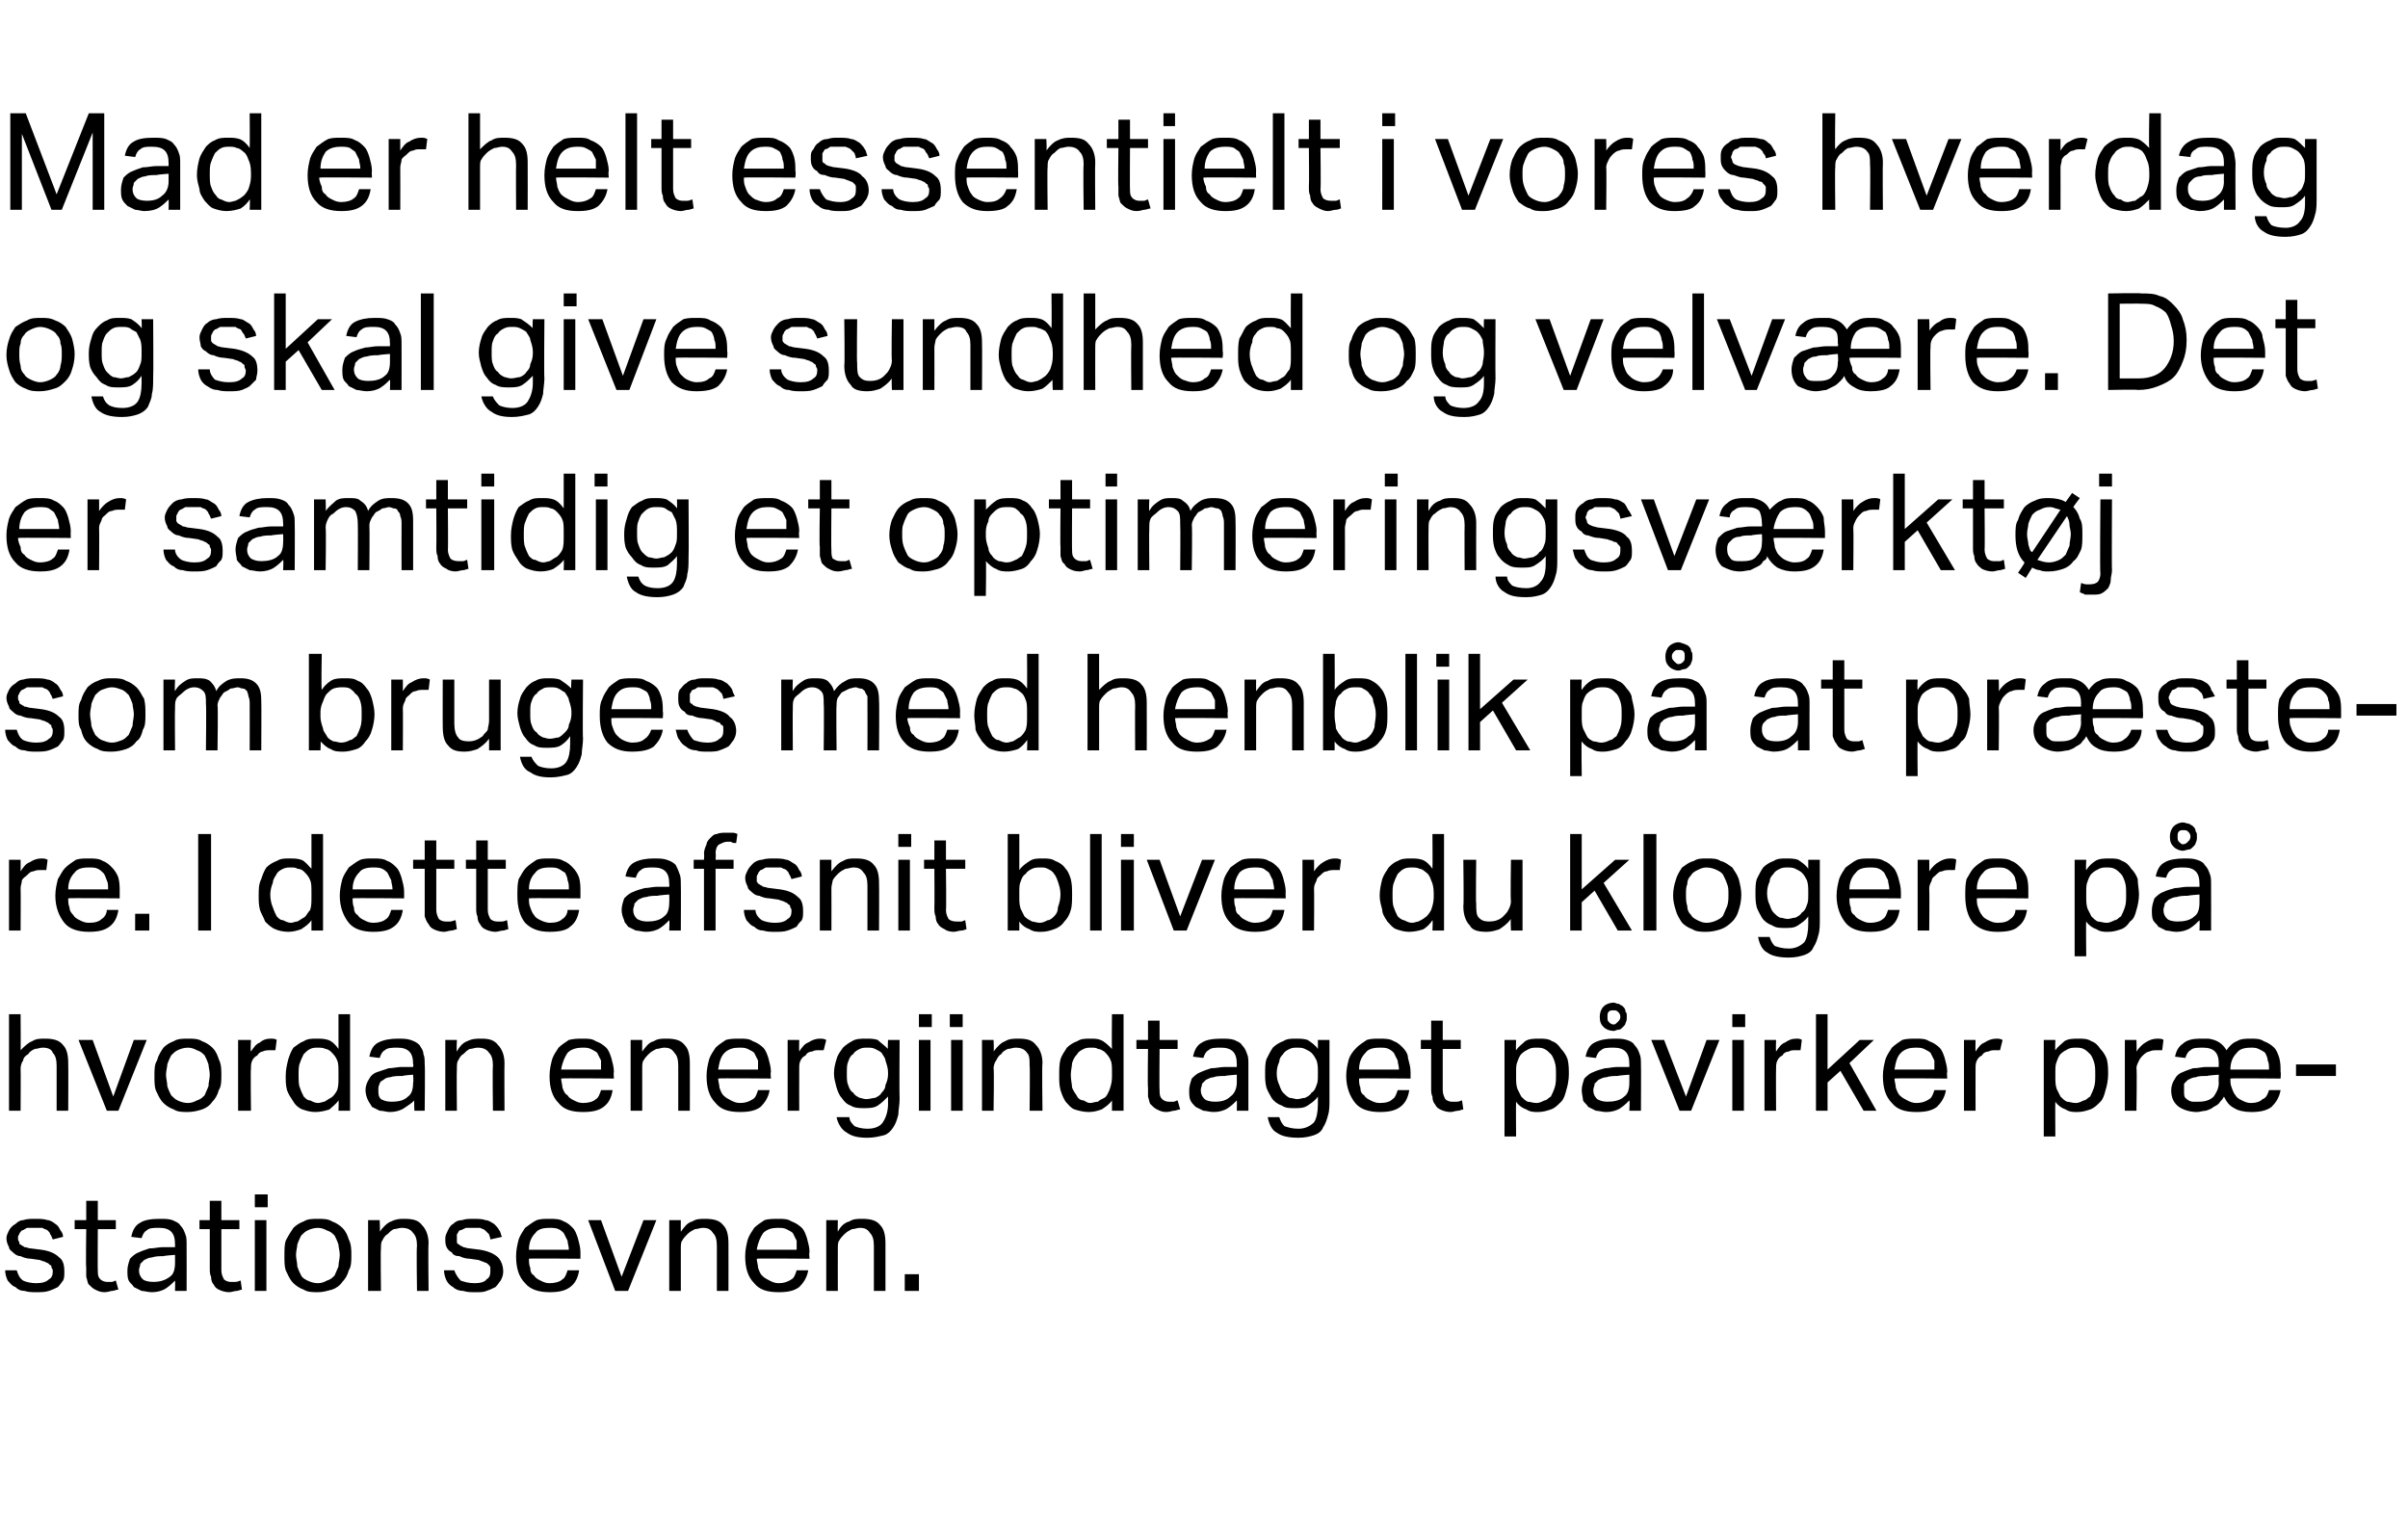
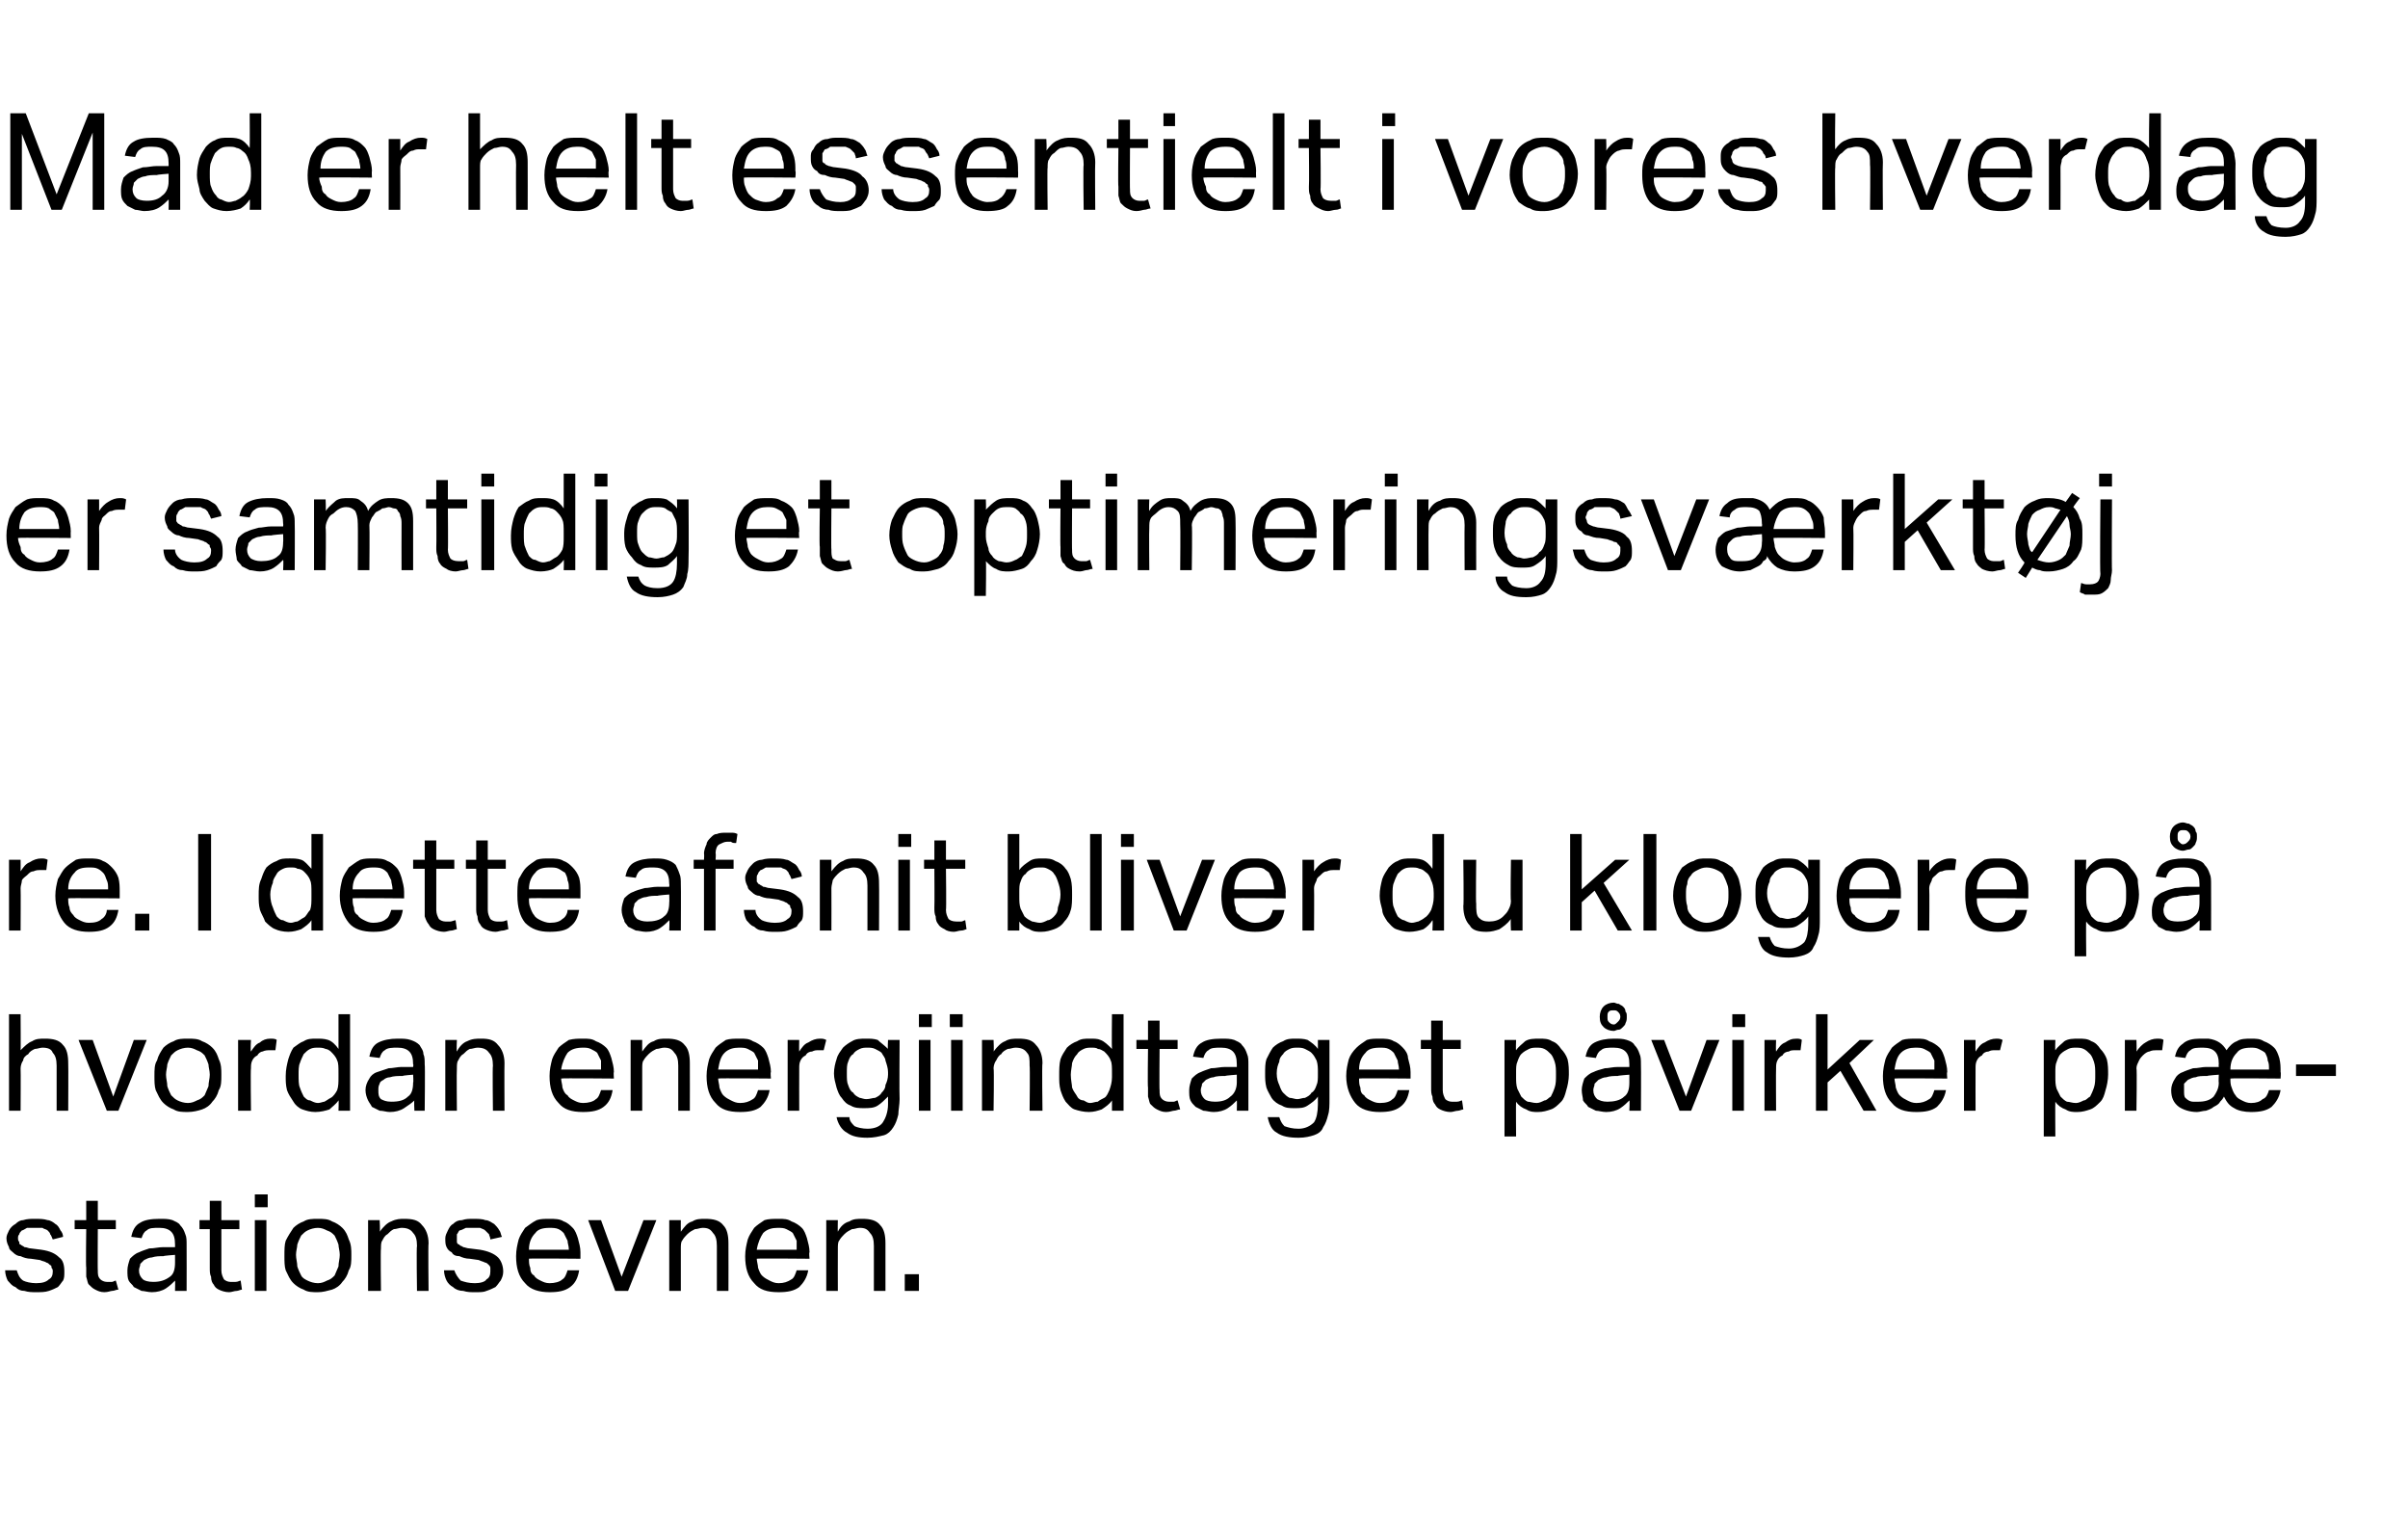
<svg xmlns="http://www.w3.org/2000/svg" version="1.1" width="187.1px" height="118px" viewBox="0 -1 187.1 118" style="top:-1px">
  <desc>Mad er helt essentielt i vores hverdag og skal give sundhed og velv re. Det er samtidig et optimeringsv rkt j som bru...</desc>
  <defs />
  <g id="Polygon318577">
    <path d="m1.3 97.7c.1.3.2.6.5.8c.2.1.6.2 1 .2c.5 0 .8-.1 1-.3c.2-.1.3-.3.3-.6c0-.1 0-.2-.1-.3c0-.1 0-.2-.1-.2c-.1-.1-.2-.2-.3-.2c-.1-.1-.3-.1-.5-.2l-.7-.1c-.3 0-.6-.1-.8-.2c-.2 0-.4-.1-.6-.3c-.1-.1-.3-.2-.3-.4c-.1-.2-.2-.4-.2-.7c0-.2.1-.4.2-.6c.1-.2.3-.4.5-.5c.2-.2.4-.3.6-.3c.3-.1.6-.1.9-.1c.4 0 .7 0 1 .1c.2 0 .5.2.6.3c.2.1.3.3.4.5c.1.1.2.3.2.5l-.8.2c-.1-.2-.1-.3-.2-.4c0-.1-.1-.2-.2-.3c-.1-.1-.3-.1-.4-.2H2.1c-.2.1-.3.2-.4.2c-.1.1-.2.2-.2.3c-.1.1-.1.2-.1.3c0 .1 0 .2.1.3c0 .1 0 .2.1.2c.1.1.2.1.3.2c.2 0 .3.1.5.1l.8.1c.7.1 1.1.3 1.4.6c.3.2.4.6.4 1.1c0 .3 0 .5-.1.7c-.1.1-.2.3-.4.5c-.2.1-.4.2-.7.3c-.3.1-.6.1-1 .1c-.3 0-.6 0-.9-.1c-.3 0-.5-.1-.7-.3c-.3-.1-.4-.3-.6-.5c-.1-.2-.2-.5-.2-.8h.9zm5.4-3.2h-.9v-.7h.9v-1.5h.9v1.5h1.4v.7H7.6s-.02 3.23 0 3.2c0 .3 0 .5.2.7c.1.1.3.2.5.2h.4c.1 0 .2-.1.3-.1l.2.7c-.2 0-.3.1-.5.1c-.1 0-.3.1-.6.1c-.3 0-.5-.1-.7-.2c-.2-.1-.3-.2-.5-.4c-.1-.1-.1-.3-.2-.6v-.7c-.04-.01 0-3 0-3zm6.9 4c-.2.2-.4.4-.7.6c-.3.2-.7.3-1.1.3c-.3 0-.6-.1-.8-.1l-.6-.3c-.1-.2-.3-.3-.4-.5c-.1-.2-.1-.5-.1-.8c0-.3.1-.6.2-.9c.2-.2.4-.4.7-.5c.2-.1.5-.2.8-.3c.4 0 .7-.1 1.1-.1c-.03.01.9 0 .9 0v-.2c0-.5-.1-.8-.3-1c-.2-.2-.5-.3-.9-.3c-.5 0-.8 0-1 .2c-.2.1-.3.3-.4.6l-.8-.1c.1-.5.3-.9.7-1.1c.3-.2.8-.3 1.5-.3c.4 0 .7 0 1 .1c.2.1.5.2.6.4c.2.2.3.4.4.7c.1.2.1.5.1.8c.01.02 0 3.6 0 3.6h-.9s.02-.8 0-.8zm0-2s-.87.06-.9.1c-.3 0-.6 0-.9.1c-.2 0-.4.1-.6.2l-.3.3c0 .2-.1.3-.1.5c0 .3.1.5.3.7c.1.1.4.2.8.2c.5 0 .9-.1 1.3-.4c.3-.2.4-.6.4-1.1v-.6zm2.7-2h-.8v-.7h.8v-1.5h.9v1.5h1.4v.7h-1.4v3.2c0 .3.1.5.2.7c.1.1.3.2.5.2h.4c.2 0 .3-.1.4-.1l.1.7c-.1 0-.3.1-.4.1c-.2 0-.4.1-.6.1c-.3 0-.6-.1-.8-.2c-.2-.1-.3-.2-.4-.4c-.1-.1-.2-.3-.2-.6c-.1-.2-.1-.4-.1-.7v-3zm3.5-.7h.9v5.5h-.9v-5.5zm0-2h1v1h-1v-1zm4.9 7.6c-.4 0-.8 0-1.1-.2c-.3-.1-.6-.3-.8-.5c-.3-.3-.4-.6-.6-1c-.1-.3-.1-.7-.1-1.1c0-.5 0-.9.1-1.2c.2-.4.4-.7.6-1c.2-.2.5-.4.8-.5c.3-.2.7-.2 1.1-.2c.4 0 .8 0 1.1.2c.3.1.6.3.8.5c.3.3.4.6.5.9c.2.4.2.8.2 1.2c0 .5 0 .9-.2 1.2c-.1.4-.3.7-.5.9c-.2.3-.5.5-.8.6c-.4.1-.7.2-1.1.2zm0-.7c.3 0 .5-.1.7-.2c.3-.1.4-.2.6-.4c.1-.2.2-.5.3-.7c0-.3.1-.6.1-.9c0-.3-.1-.6-.1-.8c-.1-.3-.2-.5-.3-.7c-.2-.2-.3-.3-.6-.4c-.2-.1-.4-.2-.7-.2c-.3 0-.6.1-.8.2c-.2.1-.3.2-.5.4c-.1.2-.2.4-.3.7c0 .2-.1.5-.1.8c0 .3.1.6.1.9c.1.3.2.5.3.7c.1.2.3.3.5.4c.2.1.5.2.8.2zm3.9-4.9h.9s.05.85 0 .9c.3-.4.6-.7.9-.8c.4-.2.7-.2 1-.2c.7 0 1.1.1 1.4.5c.3.3.5.8.5 1.4c-.04.04 0 3.7 0 3.7h-.9s-.05-3.48 0-3.5c0-.5-.1-.8-.3-1c-.2-.3-.5-.4-.9-.4c-.2 0-.4.1-.6.1c-.2.1-.3.2-.5.4c-.2.1-.3.3-.4.5c-.1.1-.1.4-.1.6c-.04.04 0 3.3 0 3.3h-1v-5.5zm6.7 3.9c.1.3.3.6.5.8c.3.1.6.2 1.1.2c.4 0 .8-.1.9-.3c.2-.1.3-.3.3-.6v-.3c0-.1-.1-.2-.1-.2c-.1-.1-.2-.2-.3-.2c-.2-.1-.3-.1-.5-.2l-.7-.1c-.3 0-.6-.1-.8-.2c-.3 0-.5-.1-.6-.3c-.2-.1-.3-.2-.4-.4c-.1-.2-.1-.4-.1-.7c0-.2.1-.4.2-.6c.1-.2.2-.4.4-.5c.2-.2.4-.3.7-.3c.3-.1.5-.1.9-.1c.3 0 .7 0 .9.1c.3 0 .5.2.7.3c.1.1.3.3.4.5c.1.1.1.3.2.5l-.9.2c0-.2-.1-.3-.1-.4l-.3-.3c-.1-.1-.2-.1-.4-.2h-1.1c-.2.1-.4.2-.5.2c-.1.1-.1.2-.2.3v.6c0 .1.1.2.2.2c0 .1.2.1.3.2c.1 0 .3.1.5.1l.8.1c.6.1 1.1.3 1.4.6c.2.2.4.6.4 1.1c0 .3-.1.5-.2.7c-.1.1-.2.3-.4.5c-.2.1-.4.2-.7.3c-.2.1-.5.1-.9.1c-.3 0-.6 0-.9-.1c-.3 0-.6-.1-.8-.3c-.2-.1-.4-.3-.5-.5c-.1-.2-.2-.5-.2-.8h.8zm9.7 0c-.1.6-.3 1-.7 1.3c-.4.3-.9.4-1.6.4c-.8 0-1.5-.2-1.9-.7c-.5-.5-.7-1.2-.7-2.1c0-.5.1-.9.2-1.3c.1-.3.3-.6.5-.9c.3-.2.5-.4.9-.6c.3-.1.6-.1 1-.1c.4 0 .8 0 1.1.2c.3.1.5.3.7.5c.2.2.3.5.4.8c.1.4.2.7.2 1.1v.5s-4.05-.04-4 0c0 .2 0 .5.1.7c0 .3.1.5.3.6c.1.2.3.3.5.4c.2.1.4.2.7.2c.4 0 .8-.1 1-.3c.2-.1.3-.4.4-.7h.9zm-.8-1.6c0-.3-.1-.5-.1-.7l-.3-.6c-.1-.1-.2-.2-.4-.3c-.2-.1-.5-.1-.7-.1c-.5 0-.9.1-1.1.4c-.3.3-.5.7-.5 1.3h3.1zm1.5-2.3h1l1.6 4.4l1.7-4.4h1l-2.2 5.5h-1l-2.1-5.5zm6.3 0h.9s-.01.85 0 .9c.3-.4.5-.7.9-.8c.3-.2.6-.2 1-.2c.6 0 1.1.1 1.4.5c.3.3.4.8.4 1.4c.01.04 0 3.7 0 3.7h-.9v-3.5c0-.5-.1-.8-.3-1c-.2-.3-.4-.4-.8-.4c-.2 0-.4.1-.6.1c-.2.1-.4.2-.6.4c-.1.1-.3.3-.4.5c-.1.1-.1.4-.1.6v3.3h-.9v-5.5zm10.8 3.9c-.1.6-.4 1-.7 1.3c-.4.3-.9.4-1.6.4c-.9 0-1.5-.2-1.9-.7c-.5-.5-.7-1.2-.7-2.1c0-.5.1-.9.2-1.3c.1-.3.3-.6.5-.9c.2-.2.5-.4.8-.6c.3-.1.7-.1 1.1-.1c.4 0 .7 0 1 .2c.3.1.6.3.8.5c.2.2.3.5.4.8c.1.4.2.7.2 1.1c-.05 0 0 .5 0 .5c0 0-4.08-.04-4.1 0c0 .2.1.5.1.7c.1.3.2.5.3.6c.2.2.4.3.6.4c.2.1.4.2.7.2c.4 0 .7-.1 1-.3c.2-.1.3-.4.4-.7h.9zm-.9-1.6v-.7l-.3-.6c-.1-.1-.3-.2-.5-.3c-.2-.1-.4-.1-.7-.1c-.4 0-.8.1-1.1.4c-.2.3-.4.7-.5 1.3h3.1zm2.3-2.3h.9s-.02.85 0 .9c.2-.4.5-.7.9-.8c.3-.2.6-.2 1-.2c.6 0 1.1.1 1.4.5c.3.3.4.8.4 1.4v3.7h-.9v-3.5c0-.5-.1-.8-.3-1c-.2-.3-.4-.4-.8-.4c-.2 0-.4.1-.6.1c-.2.1-.4.2-.6.4c-.1.1-.3.3-.4.5c-.1.1-.1.4-.1.6c-.01.04 0 3.3 0 3.3h-.9v-5.5zm6.1 4.2h1.1v1.3h-1.1V98z" stroke="none" fill="#000" />
  </g>
  <g id="Polygon318576">
    <path d="m.7 77.8h.9s.02 2.83 0 2.8c.3-.3.6-.6.9-.7c.3-.2.6-.2 1-.2c.6 0 1.1.1 1.4.5c.3.3.4.8.4 1.4c.02.04 0 3.7 0 3.7h-.9v-3.5c0-.5-.1-.8-.3-1c-.1-.3-.4-.4-.8-.4c-.2 0-.4.1-.6.1c-.2.1-.4.2-.5.4c-.2.1-.4.3-.4.5c-.1.1-.2.4-.2.6c.02.04 0 3.3 0 3.3h-.9v-7.5zm5.4 2h1.1l1.6 4.4l1.6-4.4h1l-2.2 5.5h-.9l-2.2-5.5zm8.5 5.6c-.4 0-.8 0-1.1-.2c-.3-.1-.6-.3-.8-.5c-.3-.3-.4-.6-.6-1c-.1-.3-.1-.7-.1-1.1c0-.5 0-.9.2-1.2c.1-.4.3-.7.5-1c.2-.2.5-.4.8-.5c.3-.2.7-.2 1.1-.2c.4 0 .8 0 1.1.2c.3.1.6.3.8.5c.3.3.4.6.5.9c.2.4.2.8.2 1.2c0 .5 0 .9-.2 1.2c-.1.4-.3.7-.5.9c-.2.3-.5.5-.8.6c-.3.1-.7.2-1.1.2zm0-.7c.3 0 .5-.1.7-.2c.3-.1.4-.2.6-.4c.1-.2.2-.5.3-.7c0-.3.1-.6.1-.9c0-.3-.1-.6-.1-.8c-.1-.3-.2-.5-.3-.7c-.2-.2-.3-.3-.6-.4c-.2-.1-.4-.2-.7-.2c-.3 0-.6.1-.8.2c-.2.1-.3.2-.5.4c-.1.2-.2.4-.3.7c0 .2-.1.5-.1.8c0 .3.1.6.1.9c.1.3.2.5.3.7c.2.2.3.3.5.4c.2.1.5.2.8.2zm3.9-4.9h1s-.05.86 0 .9c.2-.3.4-.6.7-.7c.2-.2.5-.3.8-.3c.2 0 .4 0 .5.1l-.1.8h-.4c-.2 0-.4 0-.6.1c-.1 0-.3.1-.4.3c-.2.1-.3.2-.4.4c-.1.2-.1.4-.1.6c-.04.03 0 3.3 0 3.3h-1v-5.5zm7.8 4.7c-.2.3-.5.5-.7.7c-.3.1-.7.2-1.1.2c-.4 0-.7-.1-1-.2c-.3-.1-.6-.4-.7-.6c-.2-.3-.4-.6-.5-.9c-.1-.4-.1-.7-.1-1.1c0-.5.1-.9.2-1.3c.1-.3.2-.6.4-.9c.3-.2.5-.4.8-.5c.3-.2.6-.2 1-.2c.3 0 .6 0 .9.1c.3.1.6.4.8.7v-2.7h.9v7.5h-.9s.03-.83 0-.8zm0-2.1c0-.5 0-.8-.1-1c-.1-.3-.3-.5-.5-.7c-.1-.1-.3-.2-.4-.2c-.2-.1-.4-.1-.6-.1c-.2 0-.4 0-.6.1c-.2.1-.3.2-.5.4c-.1.2-.2.4-.3.7c-.1.2-.1.6-.1.9c0 .4 0 .8.1 1c.1.3.2.5.3.7c.2.2.3.3.5.3c.2.1.4.2.6.2c.2 0 .4-.1.5-.1c.2-.1.3-.2.5-.3c.2-.1.4-.4.5-.6c.1-.3.1-.6.1-1v-.3zm5.9 2.1c-.2.2-.5.4-.8.6c-.3.2-.7.3-1.1.3c-.3 0-.5-.1-.8-.1l-.6-.3c-.1-.2-.2-.3-.3-.5c-.1-.2-.2-.5-.2-.8c0-.3.1-.6.3-.9c.1-.2.3-.4.6-.5l.9-.3c.3 0 .7-.1 1-.1c0 .01.9 0 .9 0c0 0 .04-.23 0-.2c0-.5-.1-.8-.3-1c-.2-.2-.5-.3-.9-.3c-.4 0-.8 0-1 .2c-.2.1-.3.3-.4.6l-.8-.1c.1-.5.3-.9.7-1.1c.4-.2.9-.3 1.5-.3c.4 0 .7 0 1 .1c.3.1.5.2.7.4c.1.2.3.4.3.7c.1.2.1.5.1.8c.04.02 0 3.6 0 3.6h-.8s-.04-.8 0-.8zm-.1-2s-.84.06-.8.1c-.4 0-.7 0-1 .1c-.2 0-.4.1-.5.2c-.2.1-.3.2-.3.3c-.1.2-.1.3-.1.5c0 .3 0 .5.2.7c.2.1.4.2.8.2c.6 0 1-.1 1.3-.4c.3-.2.4-.6.4-1.1c.04.04 0-.6 0-.6zm2.5-2.7h.9s-.04.85 0 .9c.2-.4.5-.7.8-.8c.4-.2.7-.2 1.1-.2c.6 0 1 .1 1.3.5c.3.3.5.8.5 1.4c-.02.04 0 3.7 0 3.7h-.9s-.04-3.48 0-3.5c0-.5-.1-.8-.3-1c-.2-.3-.5-.4-.9-.4c-.2 0-.4.1-.6.1c-.2.1-.3.2-.5.4c-.2.1-.3.3-.4.5c-.1.1-.1.4-.1.6c-.03.04 0 3.3 0 3.3h-.9v-5.5zm13 3.9c-.1.6-.3 1-.7 1.3c-.4.3-.9.4-1.6.4c-.9 0-1.5-.2-1.9-.7c-.5-.5-.7-1.2-.7-2.1c0-.5.1-.9.2-1.3c.1-.3.3-.6.5-.9c.2-.2.5-.4.8-.6c.4-.1.7-.1 1.1-.1c.4 0 .7 0 1 .2c.3.1.6.3.8.5c.2.2.3.5.4.8c.1.4.2.7.2 1.1c-.04 0 0 .5 0 .5c0 0-4.07-.04-4.1 0c0 .2.1.5.1.7c.1.3.2.5.4.6c.1.2.3.3.5.4c.2.1.4.2.7.2c.4 0 .8-.1 1-.3c.2-.1.3-.4.4-.7h.9zm-.9-1.6v-.7l-.3-.6c-.1-.1-.3-.2-.5-.3c-.2-.1-.4-.1-.6-.1c-.5 0-.9.1-1.2.4c-.2.3-.4.7-.5 1.3h3.1zm2.3-2.3h.9s-.01.85 0 .9c.3-.4.5-.7.9-.8c.3-.2.6-.2 1-.2c.6 0 1.1.1 1.4.5c.3.3.4.8.4 1.4c.01.04 0 3.7 0 3.7h-.9v-3.5c0-.5-.1-.8-.3-1c-.2-.3-.4-.4-.8-.4c-.2 0-.4.1-.6.1c-.2.1-.4.2-.6.4c-.1.1-.3.3-.4.5c-.1.1-.1.4-.1.6v3.3h-.9v-5.5zm10.8 3.9c-.1.6-.4 1-.7 1.3c-.4.3-.9.4-1.6.4c-.9 0-1.5-.2-1.9-.7c-.5-.5-.7-1.2-.7-2.1c0-.5.1-.9.2-1.3c.1-.3.3-.6.5-.9c.2-.2.5-.4.8-.6c.3-.1.7-.1 1.1-.1c.4 0 .7 0 1 .2c.3.1.6.3.8.5c.2.2.3.5.4.8c.1.4.2.7.2 1.1c-.05 0 0 .5 0 .5c0 0-4.08-.04-4.1 0c0 .2.1.5.1.7c.1.3.2.5.3.6c.2.2.4.3.6.4c.2.1.4.2.7.2c.4 0 .7-.1 1-.3c.2-.1.3-.4.4-.7h.9zm-.9-1.6v-.7l-.3-.6c-.1-.1-.3-.2-.5-.3c-.2-.1-.4-.1-.7-.1c-.4 0-.8.1-1.1.4c-.3.3-.4.7-.5 1.3h3.1zm2.3-2.3h.9s-.02.86 0 .9c.2-.3.4-.6.7-.7c.3-.2.6-.3.9-.3c.2 0 .3 0 .5.1l-.2.8h-.4c-.2 0-.3 0-.5.1c-.2 0-.4.1-.5.3c-.2.1-.3.2-.4.4c-.1.2-.1.4-.1.6c-.01.03 0 3.3 0 3.3h-.9v-5.5zm4.8 6c0 .3.2.5.4.7c.2.1.6.2 1 .2c.6 0 1-.2 1.2-.5c.2-.3.4-.8.4-1.4v-.6c-.3.3-.5.5-.8.7c-.3.2-.7.2-1.1.2c-.3 0-.7 0-1-.2c-.3-.1-.5-.3-.7-.6c-.2-.2-.3-.5-.4-.8c-.1-.4-.2-.7-.2-1.1c0-.4.1-.8.2-1.1c.1-.4.3-.6.5-.9c.2-.2.5-.4.7-.5c.3-.2.7-.2 1.1-.2c.3 0 .6 0 .9.1c.2.2.5.4.8.7c-.04.01 0-.7 0-.7h.9s-.03 4.57 0 4.6c0 .4-.1.9-.1 1.2c-.1.4-.2.7-.4 1c-.2.3-.4.5-.7.6c-.4.1-.8.2-1.3.2c-.7 0-1.2-.1-1.6-.4c-.4-.2-.7-.7-.8-1.2h1zm3-3.5c0-.3-.1-.6-.2-.9c0-.2-.2-.4-.3-.6c-.1-.1-.3-.2-.5-.3c-.2-.1-.4-.1-.6-.1c-.2 0-.4 0-.6.1c-.2.1-.4.2-.5.4c-.2.1-.3.3-.4.6c-.1.2-.1.5-.1.9c0 .4 0 .7.1.9c.1.3.2.5.4.6c.1.2.3.3.5.4c.1 0 .3.1.5.1c.3 0 .5-.1.7-.1c.2-.1.4-.2.5-.4c.1-.1.3-.3.3-.6c.1-.2.2-.5.2-.8v-.2zm2.4-2.5h.9v5.5h-.9v-5.5zm0-2h1v1h-1v-1zm2.5 2h.9v5.5h-.9v-5.5zm-.1-2h1v1h-1v-1zm2.5 2h.9s.04.85 0 .9c.3-.4.6-.7.9-.8c.3-.2.7-.2 1-.2c.7 0 1.1.1 1.4.5c.3.3.5.8.5 1.4c-.05.04 0 3.7 0 3.7h-1s.04-3.48 0-3.5c0-.5 0-.8-.2-1c-.2-.3-.5-.4-.9-.4c-.2 0-.4.1-.6.1c-.2.1-.4.2-.5.4c-.2.1-.3.3-.4.5c-.1.1-.2.4-.2.6c.05.04 0 3.3 0 3.3h-.9v-5.5zm10.1 4.7c-.2.3-.5.5-.8.7c-.3.1-.6.2-1 .2c-.4 0-.8-.1-1.1-.2c-.3-.1-.5-.4-.7-.6c-.2-.3-.3-.6-.4-.9c-.1-.4-.1-.7-.1-1.1c0-.5 0-.9.1-1.3c.1-.3.3-.6.5-.9c.2-.2.5-.4.8-.5c.3-.2.6-.2 1-.2c.3 0 .6 0 .8.1c.3.1.6.4.9.7c-.03-.02 0-2.7 0-2.7h.9v7.5h-.9v-.8zm0-2.1c0-.5 0-.8-.1-1c-.1-.3-.3-.5-.5-.7c-.2-.1-.3-.2-.5-.2c-.1-.1-.3-.1-.5-.1c-.2 0-.4 0-.6.1c-.2.1-.4.2-.5.4c-.2.2-.3.4-.4.7c0 .2-.1.6-.1.9c0 .4.1.8.1 1c.1.3.3.5.4.7c.1.2.3.3.5.3c.2.1.3.2.5.2c.2 0 .4-.1.6-.1c.1-.1.3-.2.5-.3c.2-.1.3-.4.4-.6c.1-.3.2-.6.2-1v-.3zm2.8-1.9h-.9v-.7h.9v-1.5h.9v1.5h1.4v.7h-1.4s-.03 3.23 0 3.2c0 .3 0 .5.2.7c.1.1.3.2.5.2h.4c.1 0 .2-.1.3-.1l.2.7c-.2 0-.3.1-.5.1c-.1 0-.3.1-.6.1c-.3 0-.5-.1-.7-.2c-.2-.1-.3-.2-.5-.4c-.1-.1-.1-.3-.2-.6v-.7c-.04-.01 0-3 0-3zm6.9 4c-.2.2-.4.4-.7.6c-.3.2-.7.3-1.1.3c-.3 0-.6-.1-.8-.1l-.6-.3c-.2-.2-.3-.3-.4-.5c-.1-.2-.1-.5-.1-.8c0-.3.1-.6.2-.9c.2-.2.4-.4.7-.5c.2-.1.5-.2.8-.3c.4 0 .7-.1 1.1-.1c-.03.01.9 0 .9 0v-.2c0-.5-.1-.8-.3-1c-.2-.2-.5-.3-.9-.3c-.5 0-.8 0-1 .2c-.2.1-.3.3-.4.6l-.8-.1c.1-.5.3-.9.7-1.1c.3-.2.8-.3 1.5-.3c.4 0 .7 0 1 .1c.2.1.5.2.6.4c.2.2.3.4.4.7c.1.2.1.5.1.8v3.6h-.9s.02-.8 0-.8zm0-2s-.87.06-.9.1c-.3 0-.7 0-.9.1c-.2 0-.4.1-.6.2l-.3.3c0 .2-.1.3-.1.5c0 .3.1.5.3.7c.1.1.4.2.8.2c.5 0 .9-.1 1.2-.4c.3-.2.5-.6.5-1.1v-.6zm3.3 3.3c.1.3.2.5.4.7c.3.1.6.2 1.1.2c.5 0 .9-.2 1.2-.5c.2-.3.3-.8.3-1.4v-.6c-.2.3-.5.5-.8.7c-.3.2-.6.2-1 .2c-.4 0-.7 0-1-.2c-.3-.1-.6-.3-.8-.6c-.1-.2-.3-.5-.4-.8c-.1-.4-.1-.7-.1-1.1c0-.4 0-.8.1-1.1c.2-.4.3-.6.5-.9c.2-.2.5-.4.8-.5c.3-.2.6-.2 1-.2c.3 0 .6 0 .9.1c.3.2.6.4.8.7v-.7h.9v4.6c0 .4 0 .9-.1 1.2c-.1.4-.2.7-.4 1c-.1.3-.4.5-.7.6c-.3.1-.7.2-1.2.2c-.7 0-1.3-.1-1.7-.4c-.4-.2-.6-.7-.7-1.2h.9zm3-3.5c0-.3 0-.6-.1-.9c-.1-.2-.2-.4-.4-.6c-.1-.1-.3-.2-.5-.3c-.2-.1-.4-.1-.6-.1c-.2 0-.4 0-.6.1c-.2.1-.4.2-.5.4c-.1.1-.3.3-.3.6c-.1.2-.2.5-.2.9c0 .4.1.7.2.9c.1.3.2.5.3.6c.2.2.3.3.5.4c.2 0 .4.1.6.1c.2 0 .4-.1.6-.1c.2-.1.4-.2.5-.4c.2-.1.3-.3.4-.6c.1-.2.1-.5.1-.8v-.2zm7.1 1.4c-.1.6-.3 1-.7 1.3c-.4.3-.9.4-1.6.4c-.8 0-1.5-.2-1.9-.7c-.4-.5-.7-1.2-.7-2.1c0-.5.1-.9.2-1.3c.1-.3.3-.6.6-.9c.2-.2.5-.4.8-.6c.3-.1.6-.1 1-.1c.4 0 .8 0 1.1.2c.3.1.5.3.7.5c.2.2.4.5.4.8c.1.4.2.7.2 1.1v.5s-4.04-.04-4 0c0 .2 0 .5.1.7c0 .3.1.5.3.6c.1.2.3.3.5.4c.2.1.4.2.7.2c.5 0 .8-.1 1-.3c.2-.1.3-.4.4-.7h.9zm-.8-1.6c0-.3-.1-.5-.1-.7l-.3-.6c-.1-.1-.2-.2-.4-.3c-.2-.1-.4-.1-.7-.1c-.5 0-.9.1-1.1.4c-.3.3-.5.7-.5 1.3h3.1zm2.5-1.6h-.8v-.7h.8v-1.5h.9v1.5h1.4v.7h-1.4v3.2c0 .3.1.5.2.7c.1.1.3.2.5.2h.4c.2 0 .3-.1.4-.1l.1.7c-.1 0-.3.1-.4.1c-.2 0-.4.1-.6.1c-.3 0-.6-.1-.8-.2c-.2-.1-.3-.2-.4-.4c-.1-.1-.2-.3-.2-.6c-.1-.2-.1-.4-.1-.7v-3zm5.7-.7h.9s-.03.8 0 .8c.2-.3.5-.5.7-.7c.3-.2.7-.2 1.1-.2c.4 0 .7 0 1 .2c.3.1.5.3.7.6c.2.2.4.5.5.8c.1.4.1.8.1 1.2c0 .4-.1.9-.2 1.2c-.1.4-.2.7-.4.9c-.3.3-.5.5-.8.6c-.3.1-.6.2-1 .2c-.3 0-.6 0-.9-.2c-.3-.1-.6-.3-.8-.6c-.02-.02 0 2.7 0 2.7h-.9v-7.5zm.9 2.9c0 .3 0 .6.1.9l.3.6c.2.2.3.3.5.4c.2 0 .4.1.7.1c.2 0 .4-.1.6-.2c.2 0 .3-.2.5-.3c.1-.2.2-.4.3-.7c.1-.3.1-.6.1-1c0-.4 0-.7-.1-1c-.1-.3-.2-.5-.3-.6c-.2-.2-.3-.3-.5-.4c-.2-.1-.4-.1-.6-.1c-.2 0-.4 0-.6.1c-.2.1-.4.2-.6.4c-.1.1-.2.3-.3.6c-.1.2-.1.5-.1.8v.4zm8.8 1.8c-.2.2-.4.4-.7.6c-.3.2-.7.3-1.1.3c-.3 0-.6-.1-.8-.1l-.6-.3c-.1-.2-.3-.3-.4-.5c0-.2-.1-.5-.1-.8c0-.3.1-.6.2-.9c.2-.2.4-.4.7-.5c.2-.1.5-.2.9-.3c.3 0 .6-.1 1-.1c-.02.01.9 0 .9 0v-.2c0-.5-.1-.8-.3-1c-.2-.2-.5-.3-.9-.3c-.5 0-.8 0-1 .2c-.2.1-.3.3-.4.6l-.8-.1c.1-.5.3-.9.7-1.1c.4-.2.9-.3 1.5-.3c.4 0 .7 0 1 .1c.3.1.5.2.6.4c.2.2.3.4.4.7c.1.2.1.5.1.8c.02.02 0 3.6 0 3.6h-.9s.04-.8 0-.8zm0-2s-.86.06-.9.1c-.3 0-.6 0-.9.1c-.2 0-.4.1-.6.2l-.3.3c0 .2-.1.3-.1.5c0 .3.1.5.3.7c.2.1.4.2.8.2c.5 0 1-.1 1.3-.4c.3-.2.4-.6.4-1.1v-.6zm-2.3-4.5c0-.3.1-.6.3-.8c.2-.2.5-.3.8-.3c.1 0 .2.1.4.1c.1.1.2.1.3.2c.1.1.2.2.2.4c.1.1.1.2.1.4c0 .2 0 .3-.1.5c0 .1-.1.2-.2.3c-.1.1-.2.2-.3.2c-.2 0-.3.1-.4.1c-.3 0-.6-.1-.8-.3c-.2-.2-.3-.4-.3-.8zm1.1.6c.1 0 .2-.1.3-.2c.1-.1.2-.2.2-.4c0-.2-.1-.3-.2-.4c-.1-.1-.2-.1-.3-.1c-.2 0-.3 0-.4.1c-.1.1-.1.2-.1.4c0 .2 0 .3.1.4c.1.1.2.2.4.2zm2.9 1.2h1l1.7 4.4l1.6-4.4h1l-2.2 5.5h-.9l-2.2-5.5zm6.3 0h.9v5.5h-.9v-5.5zm0-2h1v1h-1v-1zm2.5 2h.9s-.03.86 0 .9c.2-.3.4-.6.7-.7c.3-.2.5-.3.9-.3c.1 0 .3 0 .4.1l-.1.8h-.4c-.2 0-.4 0-.5.1c-.2 0-.4.1-.5.3c-.2.1-.3.2-.4.4c-.1.2-.1.4-.1.6c-.02.03 0 3.3 0 3.3h-.9v-5.5zm4-2h.9v4.3l2.5-2.3h1.1l-1.9 1.8l2.1 3.7h-1l-1.8-3.1l-1 .9v2.2h-.9v-7.5zm10.1 5.9c-.1.6-.4 1-.7 1.3c-.4.3-.9.4-1.6.4c-.9 0-1.5-.2-1.9-.7c-.5-.5-.7-1.2-.7-2.1c0-.5.1-.9.2-1.3c.1-.3.3-.6.5-.9c.2-.2.5-.4.8-.6c.3-.1.7-.1 1.1-.1c.4 0 .7 0 1 .2c.3.1.6.3.8.5c.2.2.3.5.4.8c.1.4.2.7.2 1.1c-.05 0 0 .5 0 .5c0 0-4.08-.04-4.1 0c0 .2.1.5.1.7c.1.3.2.5.3.6c.2.2.4.3.6.4c.2.1.4.2.7.2c.4 0 .7-.1 1-.3c.2-.1.3-.4.4-.7h.9zm-.9-1.6v-.7l-.3-.6c-.1-.1-.3-.2-.5-.3c-.2-.1-.4-.1-.7-.1c-.4 0-.8.1-1.1.4c-.3.3-.4.7-.5 1.3h3.1zm2.3-2.3h.9s-.02.86 0 .9c.2-.3.4-.6.7-.7c.3-.2.6-.3.9-.3c.2 0 .3 0 .5.1l-.2.8h-.4c-.2 0-.3 0-.5.1c-.2 0-.4.1-.5.3c-.2.1-.3.2-.4.4c-.1.2-.1.4-.1.6c-.01.03 0 3.3 0 3.3h-.9v-5.5zm6.2 0h.9s-.03.8 0 .8c.2-.3.5-.5.7-.7c.3-.2.7-.2 1.1-.2c.4 0 .7 0 1 .2c.3.1.5.3.7.6c.2.2.4.5.5.8c.1.4.1.8.1 1.2c0 .4-.1.9-.2 1.2c-.1.4-.2.7-.4.9c-.3.3-.5.5-.8.6c-.3.1-.6.2-1 .2c-.3 0-.6 0-.9-.2c-.3-.1-.6-.3-.8-.6c-.02-.02 0 2.7 0 2.7h-.9v-7.5zm.9 2.9c0 .3 0 .6.1.9l.3.6c.2.2.3.3.5.4c.2 0 .4.1.7.1c.2 0 .4-.1.6-.2c.2 0 .3-.2.5-.3c.1-.2.2-.4.3-.7c.1-.3.1-.6.1-1c0-.4 0-.7-.1-1c-.1-.3-.2-.5-.3-.6c-.2-.2-.3-.3-.5-.4c-.2-.1-.4-.1-.6-.1c-.2 0-.4 0-.6.1c-.2.1-.4.2-.6.4c-.1.1-.2.3-.3.6c-.1.2-.1.5-.1.8v.4zm5.4-2.9h.9s.03.86 0 .9c.2-.3.5-.6.7-.7c.3-.2.6-.3.9-.3c.2 0 .4 0 .5.1l-.1.8h-.5c-.1 0-.3 0-.5.1c-.1 0-.3.1-.5.3c-.1.1-.2.2-.3.4c-.1.2-.2.4-.2.6c.05.03 0 3.3 0 3.3h-.9v-5.5zm3.9 1.3c.1-.5.3-.8.6-1c.3-.3.8-.4 1.3-.4h.7c.7.1 1.1.4 1.4.9c.2-.3.5-.6.8-.7c.3-.2.7-.2 1.1-.2c.4 0 .7 0 1 .2c.3.1.6.3.8.5c.2.2.3.5.4.8c.1.4.1.7.1 1.1c.04 0 0 .5 0 .5c0 0-3.93-.04-3.9 0c0 .2 0 .5.1.7c.1.3.2.5.3.6c.1.2.3.3.5.4c.2.1.4.2.7.2c.4 0 .7-.1.9-.3c.3-.1.4-.4.5-.7h.9c-.1.6-.4 1-.7 1.3c-.4.3-.9.4-1.6.4c-.5 0-1-.1-1.3-.3c-.4-.2-.6-.5-.8-.9c-.1.2-.2.3-.3.4c-.1.2-.3.3-.5.4c-.1.1-.3.2-.6.3c-.2 0-.5.1-.7.1c-.6 0-1.1-.2-1.4-.4c-.4-.3-.6-.7-.6-1.3c0-.3.1-.6.3-.9c.1-.2.3-.4.6-.5c.2-.1.5-.2.8-.3c.4 0 .7-.1 1-.1h1s-.03-.18 0-.2c0-.5-.1-.8-.3-1c-.2-.2-.5-.3-.9-.3c-.5 0-.8 0-1 .2c-.2.1-.3.3-.4.6l-.8-.1zm3.4 1.4s-.9.06-.9.1c-.4 0-.7 0-.9.1c-.2 0-.4.1-.6.2l-.3.3v.5c0 .3 0 .5.1.6c.2.2.4.3.6.3h.4c.5 0 .9-.1 1.2-.4c.2-.3.4-.6.4-1.1c-.03.04 0-.6 0-.6zm3.9-.4c0-.3 0-.5-.1-.7c0-.2-.1-.4-.2-.6c-.1-.1-.3-.2-.5-.3c-.2-.1-.4-.1-.6-.1c-.5 0-.9.1-1.1.4c-.3.3-.5.7-.5 1.3h3zm2.1-.4h3.1v.9h-3.1v-.9z" stroke="none" fill="#000" />
  </g>
  <g id="Polygon318575">
    <path d="m.7 65.8h.9s.01.86 0 .9c.2-.3.4-.6.7-.7c.3-.2.6-.3.9-.3c.2 0 .3 0 .5.1l-.1.8h-.5c-.1 0-.3 0-.5.1c-.2 0-.3.1-.5.3c-.1.1-.3.2-.4.4c0 .2-.1.4-.1.6c.02.03 0 3.3 0 3.3h-.9v-5.5zm8.5 3.9c-.1.6-.3 1-.7 1.3c-.4.3-.9.4-1.6.4c-.8 0-1.5-.2-1.9-.7c-.4-.5-.7-1.2-.7-2.1c0-.5.1-.9.2-1.3c.2-.3.3-.6.6-.9c.2-.2.5-.4.8-.6c.3-.1.6-.1 1-.1c.4 0 .8 0 1.1.2c.3.1.5.3.7.5c.2.2.4.5.5.8c.1.4.1.7.1 1.1v.5s-4.03-.04-4 0c0 .2 0 .5.1.7c0 .3.2.5.3.6c.1.2.3.3.5.4c.2.1.4.2.7.2c.5 0 .8-.1 1-.3c.2-.1.4-.4.4-.7h.9zm-.8-1.6c0-.3 0-.5-.1-.7c-.1-.2-.1-.4-.3-.6c-.1-.1-.2-.2-.4-.3c-.2-.1-.4-.1-.7-.1c-.5 0-.9.1-1.1.4c-.3.3-.5.7-.5 1.3h3.1zm2.1 1.9h1.1v1.3h-1.1V70zm4.9-6.2h1v7.5h-1v-7.5zm8.8 6.7c-.2.3-.5.5-.8.7c-.3.1-.6.2-1 .2c-.4 0-.8-.1-1-.2c-.3-.1-.6-.4-.8-.6c-.1-.3-.3-.6-.4-.9c-.1-.4-.1-.7-.1-1.1c0-.5 0-.9.2-1.3c.1-.3.2-.6.4-.9c.2-.2.5-.4.8-.5c.3-.2.6-.2 1-.2c.3 0 .6 0 .9.1c.3.1.5.4.8.7v-2.7h.9v7.5h-.9v-.8zm0-2.1c0-.5 0-.8-.1-1c-.1-.3-.3-.5-.5-.7c-.1-.1-.3-.2-.5-.2c-.1-.1-.3-.1-.5-.1c-.2 0-.4 0-.6.1c-.2.1-.4.2-.5.4c-.1.2-.3.4-.3.7c-.1.2-.2.6-.2.9c0 .4.1.8.2 1c.1.3.2.5.3.7c.2.2.3.3.5.3c.2.1.4.2.6.2c.2 0 .3-.1.5-.1c.2-.1.3-.2.5-.3c.2-.1.3-.4.5-.6c.1-.3.1-.6.1-1v-.3zm7.1 1.3c-.1.6-.3 1-.7 1.3c-.4.3-.9.4-1.6.4c-.8 0-1.5-.2-1.9-.7c-.4-.5-.7-1.2-.7-2.1c0-.5.1-.9.2-1.3c.1-.3.3-.6.5-.9c.3-.2.5-.4.9-.6c.3-.1.6-.1 1-.1c.4 0 .8 0 1.1.2c.3.1.5.3.7.5c.2.2.3.5.4.8c.1.4.2.7.2 1.1v.5s-4.05-.04-4 0c0 .2 0 .5.1.7c0 .3.1.5.3.6c.1.2.3.3.5.4c.2.1.4.2.7.2c.4 0 .8-.1 1-.3c.2-.1.3-.4.4-.7h.9zm-.8-1.6c0-.3-.1-.5-.1-.7l-.3-.6c-.1-.1-.2-.2-.4-.3c-.2-.1-.5-.1-.7-.1c-.5 0-.9.1-1.1.4c-.3.3-.5.7-.5 1.3h3.1zm2.5-1.6h-.9v-.7h.9v-1.5h.9v1.5h1.4v.7h-1.4v3.2c0 .3.1.5.2.7c.1.1.3.2.5.2h.4c.1 0 .3-.1.4-.1l.1.7c-.1 0-.3.1-.4.1c-.2 0-.4.1-.6.1c-.3 0-.6-.1-.8-.2c-.2-.1-.3-.2-.4-.4c-.1-.1-.2-.3-.3-.6v-3.7zm4 0h-.8v-.7h.8v-1.5h.9v1.5h1.4v.7h-1.4v3.2c0 .3.1.5.2.7c.1.1.3.2.5.2h.4c.2 0 .3-.1.4-.1l.1.7c-.1 0-.3.1-.4.1c-.2 0-.4.1-.6.1c-.3 0-.6-.1-.8-.2c-.2-.1-.3-.2-.4-.4c-.1-.1-.2-.3-.2-.6c-.1-.2-.1-.4-.1-.7v-3zm8 3.2c-.1.6-.3 1-.7 1.3c-.3.3-.9.4-1.6.4c-.8 0-1.4-.2-1.9-.7c-.4-.5-.6-1.2-.6-2.1c0-.5 0-.9.1-1.3c.2-.3.3-.6.6-.9c.2-.2.5-.4.8-.6c.3-.1.6-.1 1-.1c.4 0 .8 0 1.1.2c.3.1.5.3.7.5c.2.2.4.5.5.8c.1.4.1.7.1 1.1v.5s-4.02-.04-4 0c0 .2 0 .5.1.7c.1.3.2.5.3.6c.1.2.3.3.5.4c.2.1.5.2.7.2c.5 0 .8-.1 1-.3c.2-.1.4-.4.4-.7h.9zm-.8-1.6c0-.3 0-.5-.1-.7c0-.2-.1-.4-.2-.6c-.2-.1-.3-.2-.5-.3c-.2-.1-.4-.1-.7-.1c-.5 0-.9.1-1.1.4c-.3.3-.5.7-.5 1.3h3.1zm7.8 2.4c-.2.2-.4.4-.7.6c-.3.2-.7.3-1.1.3c-.3 0-.6-.1-.8-.1l-.6-.3c-.1-.2-.3-.3-.3-.5c-.1-.2-.2-.5-.2-.8c0-.3.1-.6.2-.9c.2-.2.4-.4.7-.5c.2-.1.5-.2.9-.3c.3 0 .6-.1 1-.1c-.01.01.9 0 .9 0c0 0 .02-.23 0-.2c0-.5-.1-.8-.3-1c-.2-.2-.5-.3-.9-.3c-.5 0-.8 0-1 .2c-.2.1-.3.3-.4.6l-.8-.1c.1-.5.3-.9.7-1.1c.4-.2.9-.3 1.5-.3c.4 0 .7 0 1 .1c.3.1.5.2.7.4c.1.2.2.4.3.7c.1.2.1.5.1.8c.02.02 0 3.6 0 3.6h-.9s.04-.8 0-.8zm0-2s-.85.06-.9.1c-.3 0-.6 0-.9.1c-.2 0-.4.1-.6.2l-.3.3c0 .2-.1.3-.1.5c0 .3.1.5.3.7c.2.1.4.2.8.2c.5 0 1-.1 1.3-.4c.3-.2.4-.6.4-1.1c.02.04 0-.6 0-.6zm2.7-2h-.8v-.7h.8s.03-.45 0-.5c0-.2.1-.5.2-.7c0-.2.2-.4.3-.5c.2-.2.3-.3.5-.3c.2-.1.5-.1.7-.1h.4c.2 0 .3 0 .5.1l-.1.7c-.2 0-.3 0-.4-.1h-.3c-.2 0-.4.1-.6.2c-.2.1-.3.4-.3.7c.04.03 0 .5 0 .5h1.4v.7h-1.4v4.8h-.9v-4.8zm4 3.2c0 .3.2.6.5.8c.2.1.6.2 1 .2c.5 0 .8-.1 1-.3c.2-.1.3-.3.3-.6c0-.1 0-.2-.1-.3c0-.1 0-.2-.1-.2c-.1-.1-.2-.2-.3-.2c-.1-.1-.3-.1-.5-.2l-.7-.1c-.3 0-.6-.1-.8-.2c-.2 0-.4-.1-.6-.3c-.1-.1-.3-.2-.3-.4c-.1-.2-.2-.4-.2-.7c0-.2.1-.4.2-.6c.1-.2.3-.4.4-.5c.2-.2.5-.3.7-.3c.3-.1.6-.1.9-.1c.4 0 .7 0 1 .1c.2 0 .4.2.6.3c.2.1.3.3.4.5c.1.1.2.3.2.5l-.8.2c-.1-.2-.1-.3-.2-.4c0-.1-.1-.2-.2-.3c-.1-.1-.3-.1-.4-.2h-1.2c-.2.1-.3.2-.4.2c-.1.1-.2.2-.2.3c-.1.1-.1.2-.1.3v.3c.1.1.1.2.2.2c.1.1.2.1.3.2c.2 0 .3.1.5.1l.8.1c.7.1 1.1.3 1.4.6c.3.2.4.6.4 1.1c0 .3 0 .5-.1.7c-.1.1-.3.3-.4.5c-.2.1-.4.2-.7.3c-.3.1-.6.1-1 .1c-.3 0-.6 0-.9-.1c-.3 0-.5-.1-.7-.3c-.3-.1-.4-.3-.6-.5c-.1-.2-.2-.5-.2-.8h.9zm5-3.9h.9v.9c.3-.4.6-.7.9-.8c.3-.2.6-.2 1-.2c.6 0 1.1.1 1.4.5c.3.3.4.8.4 1.4c.02.04 0 3.7 0 3.7h-.9v-3.5c0-.5-.1-.8-.3-1c-.2-.3-.4-.4-.8-.4c-.2 0-.4.1-.6.1c-.2.1-.4.2-.6.4c-.1.1-.3.3-.4.5c0 .1-.1.4-.1.6c.01.04 0 3.3 0 3.3h-.9v-5.5zm6.1 0h.9v5.5h-.9v-5.5zm0-2h1v1h-1v-1zm2.8 2.7h-.8v-.7h.8v-1.5h.9v1.5h1.5v.7h-1.5s.04 3.23 0 3.2c0 .3.1.5.2.7c.1.1.3.2.6.2h.4c.1 0 .2-.1.3-.1l.1.7c-.1 0-.2.1-.4.1c-.2 0-.4.1-.6.1c-.3 0-.6-.1-.7-.2c-.2-.1-.4-.2-.5-.4c-.1-.1-.2-.3-.2-.6c-.1-.2-.1-.4-.1-.7c.02-.01 0-3 0-3zm5.7-2.7h.9v2.8c.2-.3.5-.5.8-.7c.3-.2.6-.2 1-.2c.4 0 .7 0 1 .2c.3.1.6.3.8.6c.2.2.3.5.4.8c.1.4.1.8.1 1.2c0 .4 0 .9-.1 1.2c-.1.4-.3.7-.5.9c-.2.3-.5.5-.8.6c-.3.1-.6.2-1 .2c-.3 0-.6 0-.9-.2c-.3-.1-.6-.3-.8-.6v.7h-.9v-7.5zm.9 4.9c0 .3 0 .6.1.9l.3.6c.2.2.4.3.6.4c.1 0 .4.1.6.1c.2 0 .4-.1.6-.2c.2 0 .4-.2.5-.3c.2-.2.3-.4.3-.7c.1-.3.2-.6.2-1c0-.4-.1-.7-.2-1c-.1-.3-.2-.5-.3-.6c-.1-.2-.3-.3-.5-.4c-.2-.1-.3-.1-.5-.1c-.3 0-.5 0-.7.1c-.2.1-.4.2-.5.4c-.2.1-.3.3-.4.6c-.1.2-.1.5-.1.8v.4zm5.5-4.9h.9v7.5h-.9v-7.5zm2.4 2h1v5.5h-1v-5.5zm0-2h1v1h-1v-1zm2 2h1l1.6 4.4l1.7-4.4h1l-2.2 5.5h-1l-2.1-5.5zm10.7 3.9c-.1.6-.3 1-.7 1.3c-.4.3-.9.4-1.6.4c-.8 0-1.5-.2-1.9-.7c-.5-.5-.7-1.2-.7-2.1c0-.5.1-.9.2-1.3c.1-.3.3-.6.5-.9c.3-.2.5-.4.9-.6c.3-.1.6-.1 1-.1c.4 0 .8 0 1.1.2c.3.1.5.3.7.5c.2.2.3.5.4.8c.1.4.2.7.2 1.1c-.02 0 0 .5 0 .5c0 0-4.05-.04-4 0c0 .2 0 .5.1.7c0 .3.1.5.3.6c.1.2.3.3.5.4c.2.1.4.2.7.2c.4 0 .8-.1 1-.3c.2-.1.3-.4.4-.7h.9zm-.8-1.6c0-.3-.1-.5-.1-.7l-.3-.6c-.1-.1-.3-.2-.4-.3c-.2-.1-.5-.1-.7-.1c-.5 0-.9.1-1.2.4c-.2.3-.4.7-.4 1.3h3.1zm2.2-2.3h.9s.01.86 0 .9c.2-.3.5-.6.7-.7c.3-.2.6-.3.9-.3c.2 0 .3 0 .5.1l-.1.8h-.5c-.1 0-.3 0-.5.1c-.2 0-.3.1-.5.3c-.1.1-.3.2-.3.4c-.1.2-.2.4-.2.6c.02.03 0 3.3 0 3.3h-.9v-5.5zm10.1 4.7c-.2.3-.4.5-.7.7c-.3.1-.7.2-1.1.2c-.4 0-.7-.1-1-.2c-.3-.1-.5-.4-.7-.6c-.2-.3-.4-.6-.4-.9c-.1-.4-.2-.7-.2-1.1c0-.5.1-.9.2-1.3c.1-.3.3-.6.5-.9c.2-.2.4-.4.7-.5c.3-.2.7-.2 1-.2c.3 0 .6 0 .9.1c.3.1.6.4.8.7c.02-.02 0-2.7 0-2.7h.9v7.5h-.9s.04-.83 0-.8zm.1-2.1c0-.5-.1-.8-.2-1c-.1-.3-.2-.5-.5-.7c-.1-.1-.3-.2-.4-.2c-.2-.1-.4-.1-.5-.1c-.3 0-.5 0-.7.1c-.2.1-.3.2-.5.4c-.1.2-.2.4-.3.7c-.1.2-.1.6-.1.9c0 .4 0 .8.1 1c.1.3.2.5.3.7c.2.2.4.3.5.3c.2.1.4.2.6.2c.2 0 .4-.1.5-.1c.2-.1.4-.2.5-.3c.2-.1.4-.4.5-.6c.1-.3.2-.6.2-1v-.3zm2.3-2.6h1s-.04 3.44 0 3.4c0 .5 0 .9.2 1.1c.2.2.4.3.8.3c.4 0 .8-.1 1.1-.4c.2-.2.3-.3.4-.5c.1-.2.2-.4.2-.7c-.05.03 0-3.2 0-3.2h.9v5.5h-.9s-.04-.89 0-.9c-.3.4-.6.6-.9.8c-.3.1-.6.2-1 .2c-.6 0-1.1-.1-1.3-.5c-.3-.3-.5-.8-.5-1.5c.05.02 0-3.6 0-3.6zm8.3-2h.9v4.3l2.6-2.3h1.1l-2 1.8l2.2 3.7h-1.1l-1.8-3.1l-1 .9v2.2h-.9v-7.5zm5.7 0h1v7.5h-1v-7.5zm4.9 7.6c-.4 0-.8 0-1.1-.2c-.3-.1-.6-.3-.8-.5c-.2-.3-.4-.6-.5-1c-.1-.3-.2-.7-.2-1.1c0-.5.1-.9.2-1.2c.1-.4.3-.7.5-1c.3-.2.5-.4.9-.5c.3-.2.6-.2 1-.2c.5 0 .8 0 1.1.2c.4.1.6.3.9.5c.2.3.4.6.5.9c.1.4.2.8.2 1.2c0 .5-.1.9-.2 1.2c-.1.4-.3.7-.5.9c-.3.3-.6.5-.9.6c-.3.1-.7.2-1.1.2zm0-.7c.3 0 .6-.1.8-.2c.2-.1.4-.2.5-.4c.1-.2.2-.5.3-.7c.1-.3.1-.6.1-.9c0-.3 0-.6-.1-.8c-.1-.3-.2-.5-.3-.7c-.1-.2-.3-.3-.5-.4c-.2-.1-.5-.2-.8-.2c-.3 0-.5.1-.7.2c-.2.1-.4.2-.5.4c-.2.2-.3.4-.3.7c-.1.2-.1.5-.1.8c0 .3 0 .6.1.9c0 .3.1.5.3.7c.1.2.3.3.5.4c.2.1.4.2.7.2zm4.9 1.1c.1.3.2.5.4.7c.3.1.6.2 1.1.2c.5 0 .9-.2 1.2-.5c.2-.3.3-.8.3-1.4v-.6c-.2.3-.5.5-.8.7c-.3.2-.6.2-1 .2c-.4 0-.7 0-1-.2c-.3-.1-.6-.3-.8-.6c-.1-.2-.3-.5-.4-.8c-.1-.4-.1-.7-.1-1.1c0-.4 0-.8.1-1.1c.2-.4.3-.6.5-.9c.2-.2.5-.4.8-.5c.3-.2.6-.2 1-.2c.3 0 .6 0 .9.1c.3.2.6.4.8.7v-.7h.9v4.6c0 .4 0 .9-.1 1.2c-.1.4-.2.7-.4 1c-.1.3-.4.5-.7.6c-.3.1-.7.2-1.2.2c-.7 0-1.3-.1-1.7-.4c-.4-.2-.6-.7-.7-1.2h.9zm3-3.5c0-.3 0-.6-.1-.9c-.1-.2-.2-.4-.4-.6c-.1-.1-.3-.2-.5-.3c-.2-.1-.4-.1-.6-.1c-.2 0-.4 0-.6.1c-.2.1-.4.2-.5.4c-.1.1-.3.3-.3.6c-.1.2-.2.5-.2.9c0 .4.1.7.2.9c.1.3.2.5.3.6c.2.2.3.3.5.4c.2 0 .4.1.6.1c.2 0 .4-.1.6-.1c.2-.1.4-.2.5-.4c.2-.1.3-.3.4-.6c.1-.2.1-.5.1-.8v-.2zm7.1 1.4c-.1.6-.3 1-.7 1.3c-.4.3-.9.4-1.6.4c-.8 0-1.5-.2-1.9-.7c-.4-.5-.7-1.2-.7-2.1c0-.5.1-.9.2-1.3c.1-.3.3-.6.5-.9c.3-.2.5-.4.9-.6c.3-.1.6-.1 1-.1c.4 0 .8 0 1.1.2c.3.1.5.3.7.5c.2.2.3.5.4.8c.1.4.2.7.2 1.1v.5s-4.05-.04-4 0c0 .2 0 .5.1.7c0 .3.1.5.3.6c.1.2.3.3.5.4c.2.1.4.2.7.2c.4 0 .8-.1 1-.3c.2-.1.3-.4.4-.7h.9zm-.8-1.6c0-.3-.1-.5-.1-.7l-.3-.6c-.1-.1-.2-.2-.4-.3c-.2-.1-.5-.1-.7-.1c-.5 0-.9.1-1.1.4c-.3.3-.5.7-.5 1.3h3.1zm2.2-2.3h.9s.02.86 0 .9c.2-.3.5-.6.7-.7c.3-.2.6-.3.9-.3c.2 0 .4 0 .5.1l-.1.8h-.5c-.1 0-.3 0-.5.1c-.2 0-.3.1-.5.3c-.1.1-.3.2-.3.4c-.1.2-.2.4-.2.6c.03.03 0 3.3 0 3.3h-.9v-5.5zm8.5 3.9c-.1.6-.3 1-.7 1.3c-.3.3-.9.4-1.6.4c-.8 0-1.4-.2-1.9-.7c-.4-.5-.6-1.2-.6-2.1c0-.5 0-.9.1-1.3c.2-.3.3-.6.6-.9c.2-.2.5-.4.8-.6c.3-.1.6-.1 1-.1c.4 0 .8 0 1.1.2c.3.1.5.3.7.5c.2.2.4.5.5.8c.1.4.1.7.1 1.1v.5s-4.02-.04-4 0c0 .2 0 .5.1.7c.1.3.2.5.3.6c.1.2.3.3.5.4c.2.1.4.2.7.2c.5 0 .8-.1 1-.3c.2-.1.4-.4.4-.7h.9zm-.8-1.6c0-.3 0-.5-.1-.7c0-.2-.1-.4-.3-.6c-.1-.1-.2-.2-.4-.3c-.2-.1-.4-.1-.7-.1c-.5 0-.9.1-1.1.4c-.3.3-.5.7-.5 1.3h3.1zm4.5-2.3h.9s-.04.8 0 .8c.2-.3.4-.5.7-.7c.3-.2.7-.2 1.1-.2c.4 0 .7 0 1 .2c.3.1.5.3.7.6c.2.2.4.5.5.8c0 .4.1.8.1 1.2c0 .4-.1.9-.2 1.2c-.1.4-.2.7-.5.9c-.2.3-.4.5-.7.6c-.3.1-.6.2-1 .2c-.3 0-.6 0-.9-.2c-.3-.1-.6-.3-.8-.6c-.03-.02 0 2.7 0 2.7h-.9v-7.5zm.9 2.9c0 .3 0 .6.1.9l.3.6c.2.2.3.3.5.4c.2 0 .4.1.7.1c.2 0 .4-.1.6-.2c.2 0 .3-.2.5-.3c.1-.2.2-.4.3-.7c.1-.3.1-.6.1-1c0-.4 0-.7-.1-1c-.1-.3-.2-.5-.3-.6c-.2-.2-.3-.3-.5-.4c-.2-.1-.4-.1-.6-.1c-.2 0-.4 0-.6.1c-.2.1-.4.2-.6.4c-.1.1-.2.3-.3.6c-.1.2-.1.5-.1.8v.4zm8.8 1.8c-.2.2-.4.4-.7.6c-.3.2-.7.3-1.1.3c-.3 0-.6-.1-.8-.1l-.6-.3c-.1-.2-.3-.3-.4-.5c-.1-.2-.1-.5-.1-.8c0-.3.1-.6.2-.9c.2-.2.4-.4.7-.5c.2-.1.5-.2.9-.3c.3 0 .6-.1 1-.1c-.03.01.9 0 .9 0v-.2c0-.5-.1-.8-.3-1c-.2-.2-.5-.3-.9-.3c-.5 0-.8 0-1 .2c-.2.1-.3.3-.4.6l-.8-.1c.1-.5.3-.9.7-1.1c.3-.2.9-.3 1.5-.3c.4 0 .7 0 1 .1c.3.1.5.2.6.4c.2.2.3.4.4.7c.1.2.1.5.1.8c.01.02 0 3.6 0 3.6h-.9s.03-.8 0-.8zm0-2s-.86.06-.9.1c-.3 0-.6 0-.9.1c-.2 0-.4.1-.6.2l-.3.3c0 .2-.1.3-.1.5c0 .3.1.5.3.7c.1.1.4.2.8.2c.5 0 1-.1 1.3-.4c.3-.2.4-.6.4-1.1v-.6zm-2.3-4.5c0-.3.1-.6.3-.8c.2-.2.5-.3.7-.3c.2 0 .3.1.5.1c.1.1.2.1.3.2c.1.1.2.2.2.4c.1.1.1.2.1.4c0 .2 0 .3-.1.5c0 .1-.1.2-.2.3c-.1.1-.2.2-.3.2c-.2 0-.3.1-.5.1c-.2 0-.5-.1-.7-.3c-.2-.2-.3-.4-.3-.8zm1 .6c.2 0 .3-.1.4-.2c.1-.1.2-.2.2-.4c0-.2-.1-.3-.2-.4c-.1-.1-.2-.1-.4-.1c-.1 0-.2 0-.3.1c-.1.1-.1.2-.1.4c0 .2 0 .3.1.4c.1.1.2.2.3.2z" stroke="none" fill="#000" />
  </g>
  <g id="Polygon318574">
-     <path d="m1.3 55.7c.1.3.2.6.5.8c.2.1.6.2 1 .2c.5 0 .8-.1 1-.3c.2-.1.3-.3.3-.6c0-.1 0-.2-.1-.3c0-.1 0-.2-.1-.2c-.1-.1-.2-.2-.3-.2c-.1-.1-.3-.1-.5-.2l-.7-.1c-.3 0-.6-.1-.8-.2c-.2 0-.4-.1-.6-.3c-.1-.1-.3-.2-.3-.4c-.1-.2-.2-.4-.2-.7c0-.2.1-.4.2-.6c.1-.2.3-.4.5-.5c.2-.2.4-.3.6-.3c.3-.1.6-.1.9-.1c.4 0 .7 0 1 .1c.2 0 .5.2.6.3c.2.1.3.3.4.5c.1.1.2.3.2.5l-.8.2c-.1-.2-.1-.3-.2-.4c0-.1-.1-.2-.2-.3c-.1-.1-.3-.1-.4-.2H2.1c-.2.1-.3.2-.4.2c-.1.1-.2.2-.2.3c-.1.1-.1.2-.1.3c0 .1 0 .2.1.3c0 .1 0 .2.1.2c.1.1.2.1.3.2c.2 0 .3.1.5.1l.8.1c.7.1 1.1.3 1.4.6c.3.2.4.6.4 1.1c0 .3 0 .5-.1.7c-.1.1-.2.3-.4.5c-.2.1-.4.2-.7.3c-.3.1-.6.1-1 .1c-.3 0-.6 0-.9-.1c-.3 0-.5-.1-.7-.3c-.3-.1-.4-.3-.6-.5c-.1-.2-.2-.5-.2-.8h.9zm7.4 1.7c-.4 0-.8 0-1.1-.2c-.3-.1-.6-.3-.8-.5c-.3-.3-.4-.6-.5-1c-.2-.3-.2-.7-.2-1.1c0-.5 0-.9.2-1.2c.1-.4.3-.7.5-1c.2-.2.5-.4.8-.5c.4-.2.7-.2 1.1-.2c.4 0 .8 0 1.1.2c.3.1.6.3.8.5c.3.3.4.6.6.9c.1.4.1.8.1 1.2c0 .5 0 .9-.2 1.2c-.1.4-.2.7-.5.9c-.2.3-.5.5-.8.6c-.3.1-.7.2-1.1.2zm0-.7c.3 0 .5-.1.8-.2c.2-.1.3-.2.5-.4c.1-.2.2-.5.3-.7c0-.3.1-.6.1-.9c0-.3-.1-.6-.1-.8c-.1-.3-.2-.5-.3-.7c-.2-.2-.3-.3-.5-.4c-.3-.1-.5-.2-.8-.2c-.3 0-.5.1-.8.2c-.2.1-.3.2-.5.4c-.1.2-.2.4-.3.7c0 .2-.1.5-.1.8c0 .3.1.6.1.9c.1.3.2.5.3.7c.2.2.3.3.5.4c.3.1.5.2.8.2zm4-4.9h.9s-.04.85 0 .9c.2-.4.5-.6.8-.8c.3-.2.6-.2.9-.2c.4 0 .7 0 1 .2c.2.2.4.4.5.8c.2-.4.5-.6.8-.8c.4-.2.7-.2 1.1-.2c.5 0 .9.1 1.2.4c.3.3.4.7.4 1.4c.02-.01 0 3.8 0 3.8h-.9s.01-3.6 0-3.6c0-.2 0-.4-.1-.6c0-.2-.1-.3-.1-.4c-.1-.1-.2-.2-.3-.2c-.2 0-.3-.1-.4-.1c-.2 0-.4.1-.6.1c-.1.1-.3.2-.5.3c-.1.1-.2.3-.3.4c-.1.2-.2.4-.2.6c.05.03 0 3.5 0 3.5h-.9s.04-3.59 0-3.6c0-.5 0-.8-.2-1c-.2-.2-.4-.3-.7-.3c-.4 0-.7.2-1 .5c-.1.1-.3.2-.4.4c-.1.2-.1.4-.1.7c-.03.02 0 3.3 0 3.3h-.9v-5.5zm11.3-2h1s-.05 2.78 0 2.8c.2-.3.4-.5.7-.7c.3-.2.7-.2 1.1-.2c.4 0 .7 0 1 .2c.3.1.5.3.7.6c.2.2.3.5.4.8c.1.4.2.8.2 1.2c0 .4-.1.9-.2 1.2c-.1.4-.3.7-.5.9c-.2.3-.4.5-.7.6c-.3.1-.7.2-1 .2c-.4 0-.7 0-1-.2c-.3-.1-.5-.3-.8-.6c.04-.04 0 .7 0 .7h-.9v-7.5zm.9 4.9c0 .3.1.6.2.9c0 .2.2.4.3.6c.1.2.3.3.5.4c.2 0 .4.1.6.1c.3 0 .5-.1.7-.2c.2 0 .3-.2.5-.3c.1-.2.2-.4.3-.7c.1-.3.1-.6.1-1c0-.4 0-.7-.1-1c-.1-.3-.2-.5-.4-.6c-.1-.2-.3-.3-.4-.4c-.2-.1-.4-.1-.6-.1c-.2 0-.4 0-.7.1c-.2.1-.3.2-.5.4c-.1.1-.2.3-.3.6c-.1.2-.2.5-.2.8v.4zm5.5-2.9h.9s.01.86 0 .9c.2-.3.4-.6.7-.7c.3-.2.6-.3.9-.3c.2 0 .3 0 .5.1l-.1.8h-.5c-.1 0-.3 0-.5.1c-.2 0-.3.1-.5.3c-.1.1-.3.2-.3.4c-.1.2-.2.4-.2.6c.02.03 0 3.3 0 3.3h-.9v-5.5zm4 0h.9v3.4c0 .5.1.9.3 1.1c.1.2.4.3.8.3c.4 0 .7-.1 1.1-.4c.1-.2.3-.3.4-.5c0-.2.1-.4.1-.7v-3.2h.9v5.5h-.9v-.9c-.3.4-.6.6-.9.8c-.3.1-.6.2-1 .2c-.6 0-1-.1-1.3-.5c-.3-.3-.4-.8-.4-1.5c-.01.02 0-3.6 0-3.6zm6.9 6c.1.3.3.5.5.7c.2.1.6.2 1 .2c.6 0 1-.2 1.2-.5c.2-.3.3-.8.3-1.4v-.6c-.2.3-.4.5-.7.7c-.3.2-.7.2-1.1.2c-.4 0-.7 0-1-.2c-.3-.1-.5-.3-.7-.6c-.2-.2-.3-.5-.4-.8c-.1-.4-.2-.7-.2-1.1c0-.4.1-.8.2-1.1c.1-.4.3-.6.5-.9c.2-.2.4-.4.7-.5c.3-.2.7-.2 1-.2c.3 0 .6 0 .9.1c.3.2.6.4.9.7c-.05.01 0-.7 0-.7h.9s-.04 4.57 0 4.6c0 .4-.1.9-.1 1.2c-.1.4-.2.7-.4 1c-.2.3-.4.5-.7.6c-.4.1-.8.2-1.3.2c-.7 0-1.2-.1-1.6-.4c-.5-.2-.7-.7-.8-1.2h.9zm3.1-3.5c0-.3-.1-.6-.2-.9c0-.2-.2-.4-.3-.6c-.2-.1-.3-.2-.5-.3c-.2-.1-.4-.1-.6-.1c-.2 0-.5 0-.6.1c-.2.1-.4.2-.5.4c-.2.1-.3.3-.4.6c-.1.2-.1.5-.1.9c0 .4 0 .7.1.9c.1.3.2.5.4.6c.1.2.3.3.5.4c.1 0 .3.1.5.1c.3 0 .5-.1.7-.1c.2-.1.3-.2.5-.4c.1-.1.3-.3.3-.6c.1-.2.2-.5.2-.8v-.2zm7.1 1.4c-.1.6-.4 1-.7 1.3c-.4.3-1 .4-1.7.4c-.8 0-1.4-.2-1.9-.7c-.4-.5-.6-1.2-.6-2.1c0-.5 0-.9.2-1.3c.1-.3.3-.6.5-.9c.2-.2.5-.4.8-.6c.3-.1.7-.1 1-.1c.5 0 .8 0 1.1.2c.3.1.6.3.8.5c.2.2.3.5.4.8c.1.4.1.7.1 1.1c.04 0 0 .5 0 .5c0 0-4-.04-4 0c0 .2 0 .5.1.7c.1.3.2.5.3.6c.2.2.3.3.5.4c.2.1.5.2.7.2c.5 0 .8-.1 1-.3c.2-.1.4-.4.5-.7h.9zm-.9-1.6c0-.3 0-.5-.1-.7c0-.2-.1-.4-.2-.6c-.1-.1-.3-.2-.5-.3c-.2-.1-.4-.1-.7-.1c-.5 0-.8.1-1.1.4c-.3.3-.4.7-.5 1.3h3.1zm2.8 1.6c.1.3.3.6.5.8c.3.1.6.2 1.1.2c.4 0 .7-.1.9-.3c.2-.1.3-.3.3-.6v-.3c0-.1-.1-.2-.2-.2c0-.1-.1-.2-.3-.2c-.1-.1-.2-.1-.4-.2l-.7-.1c-.3 0-.6-.1-.8-.2c-.3 0-.5-.1-.6-.3c-.2-.1-.3-.2-.4-.4c-.1-.2-.1-.4-.1-.7c0-.2 0-.4.1-.6c.2-.2.3-.4.5-.5c.2-.2.4-.3.7-.3c.2-.1.5-.1.8-.1c.4 0 .8 0 1 .1c.3 0 .5.2.7.3c.1.1.3.3.4.5c0 .1.1.3.2.5l-.9.2c0-.2-.1-.3-.1-.4l-.3-.3c-.1-.1-.2-.1-.4-.2h-1.2c-.1.1-.3.2-.4.2c-.1.1-.1.2-.2.3v.6c0 .1.1.2.2.2c0 .1.1.1.3.2c.1 0 .3.1.5.1l.8.1c.6.1 1.1.3 1.3.6c.3.2.5.6.5 1.1c0 .3-.1.5-.2.7c-.1.1-.2.3-.4.5c-.2.1-.4.2-.7.3c-.2.1-.6.1-.9.1c-.4 0-.7 0-.9-.1c-.3 0-.6-.1-.8-.3c-.2-.1-.4-.3-.5-.5c-.2-.2-.2-.5-.3-.8h.9zm7.3-3.9h.9s-.03.85 0 .9c.2-.4.5-.6.8-.8c.3-.2.6-.2.9-.2c.4 0 .7 0 1 .2c.2.2.4.4.5.8c.3-.4.5-.6.9-.8c.3-.2.6-.2 1-.2c.5 0 .9.1 1.2.4c.3.3.4.7.4 1.4c.03-.01 0 3.8 0 3.8h-.9s.01-3.6 0-3.6v-.6c-.1-.2-.2-.3-.2-.4c-.1-.1-.2-.2-.3-.2c-.2 0-.3-.1-.4-.1c-.2 0-.4.1-.5.1l-.6.3c-.1.1-.2.3-.3.4c-.1.2-.1.4-.1.6c-.04.03 0 3.5 0 3.5h-1s.04-3.59 0-3.6c0-.5 0-.8-.2-1c-.2-.2-.4-.3-.7-.3c-.4 0-.7.2-1 .5c-.1.1-.3.2-.4.4c-.1.2-.1.4-.1.7c-.02.02 0 3.3 0 3.3h-.9v-5.5zm13.8 3.9c-.1.6-.3 1-.7 1.3c-.4.3-.9.4-1.6.4c-.8 0-1.5-.2-1.9-.7c-.5-.5-.7-1.2-.7-2.1c0-.5.1-.9.2-1.3c.1-.3.3-.6.5-.9c.3-.2.5-.4.9-.6c.3-.1.6-.1 1-.1c.4 0 .8 0 1.1.2c.3.1.5.3.7.5c.2.2.3.5.4.8c.1.4.2.7.2 1.1c-.02 0 0 .5 0 .5c0 0-4.05-.04-4.1 0c0 .2.1.5.2.7c0 .3.1.5.3.6c.1.2.3.3.5.4c.2.1.4.2.7.2c.4 0 .8-.1 1-.3c.2-.1.3-.4.4-.7h.9zm-.8-1.6c0-.3-.1-.5-.1-.7l-.3-.6c-.1-.1-.3-.2-.4-.3c-.2-.1-.5-.1-.7-.1c-.5 0-.9.1-1.2.4c-.2.3-.4.7-.4 1.3h3.1zm6.1 2.4c-.2.3-.4.5-.7.7c-.3.1-.7.2-1.1.2c-.4 0-.7-.1-1-.2c-.3-.1-.5-.4-.7-.6c-.2-.3-.4-.6-.5-.9c0-.4-.1-.7-.1-1.1c0-.5.1-.9.2-1.3c.1-.3.3-.6.5-.9c.2-.2.4-.4.7-.5c.3-.2.6-.2 1-.2c.3 0 .6 0 .9.1c.3.1.6.4.8.7c.02-.02 0-2.7 0-2.7h.9v7.5h-.9s.04-.83 0-.8zm0-2.1c0-.5 0-.8-.1-1c-.1-.3-.2-.5-.5-.7c-.1-.1-.3-.2-.4-.2c-.2-.1-.4-.1-.5-.1c-.3 0-.5 0-.7.1c-.2.1-.3.2-.5.4c-.1.2-.2.4-.3.7c-.1.2-.1.6-.1.9c0 .4 0 .8.1 1c.1.3.2.5.3.7c.2.2.3.3.5.3c.2.1.4.2.6.2c.2 0 .4-.1.5-.1c.2-.1.3-.2.5-.3c.2-.1.4-.4.5-.6c.1-.3.1-.6.1-1v-.3zm4.7-4.6h.9v2.8c.3-.3.6-.6.9-.7c.3-.2.6-.2 1-.2c.6 0 1.1.1 1.4.5c.3.3.4.8.4 1.4c.01.04 0 3.7 0 3.7h-.9s-.02-3.48 0-3.5c0-.5-.1-.8-.3-1c-.2-.3-.4-.4-.8-.4c-.2 0-.4.1-.6.1c-.2.1-.4.2-.6.4c-.1.1-.3.3-.4.5c-.1.1-.1.4-.1.6v3.3h-.9v-7.5zm10.8 5.9c-.1.6-.4 1-.7 1.3c-.4.3-.9.4-1.6.4c-.9 0-1.5-.2-1.9-.7c-.5-.5-.7-1.2-.7-2.1c0-.5.1-.9.2-1.3c.1-.3.3-.6.5-.9c.2-.2.5-.4.8-.6c.3-.1.7-.1 1.1-.1c.4 0 .7 0 1 .2c.3.1.6.3.8.5c.2.2.3.5.4.8c.1.4.2.7.2 1.1c-.04 0 0 .5 0 .5c0 0-4.08-.04-4.1 0c0 .2.1.5.1.7c.1.3.2.5.3.6c.2.2.4.3.6.4c.2.1.4.2.7.2c.4 0 .7-.1 1-.3c.2-.1.3-.4.4-.7h.9zm-.9-1.6v-.7l-.3-.6c-.1-.1-.3-.2-.5-.3c-.2-.1-.4-.1-.6-.1c-.5 0-.9.1-1.2.4c-.2.3-.4.7-.5 1.3h3.1zm2.3-2.3h.9s-.01.85 0 .9c.3-.4.5-.7.9-.8c.3-.2.6-.2 1-.2c.6 0 1.1.1 1.4.5c.3.3.4.8.4 1.4v3.7h-.9v-3.5c0-.5-.1-.8-.3-1c-.2-.3-.4-.4-.8-.4c-.2 0-.4.1-.6.1c-.2.1-.4.2-.6.4c-.1.1-.3.3-.4.5c-.1.1-.1.4-.1.6v3.3h-.9v-5.5zm6.1-2h.9s.02 2.78 0 2.8c.2-.3.5-.5.8-.7c.3-.2.6-.2 1-.2c.4 0 .8 0 1.1.2c.2.1.5.3.7.6c.2.2.3.5.4.8c.1.4.1.8.1 1.2c0 .4 0 .9-.1 1.2c-.1.4-.3.7-.5.9c-.2.3-.5.5-.8.6c-.3.1-.6.2-1 .2c-.3 0-.6 0-.9-.2c-.3-.1-.6-.3-.8-.6v.7h-.9v-7.5zm.9 4.9c0 .3.1.6.1.9c.1.2.2.4.4.6c.1.2.3.3.5.4c.2 0 .4.1.6.1c.2 0 .4-.1.6-.2c.2 0 .4-.2.5-.3c.2-.2.3-.4.4-.7c0-.3.1-.6.1-1c0-.4-.1-.7-.2-1c0-.3-.2-.5-.3-.6c-.1-.2-.3-.3-.5-.4c-.1-.1-.3-.1-.5-.1c-.3 0-.5 0-.7.1c-.2.1-.4.2-.5.4c-.2.1-.3.3-.4.6c0 .2-.1.5-.1.8v.4zm5.5-4.9h.9v7.5h-.9v-7.5zm2.5 2h.9v5.5h-.9v-5.5zm-.1-2h1v1h-1v-1zm2.5 0h.9v4.3l2.6-2.3h1.1l-2 1.8l2.2 3.7h-1.1l-1.8-3.1l-1 .9v2.2h-.9v-7.5zm7.9 2h.9s-.05.8 0 .8c.2-.3.4-.5.7-.7c.3-.2.7-.2 1.1-.2c.4 0 .7 0 1 .2c.3.1.5.3.7.6c.2.2.4.5.4.8c.1.4.2.8.2 1.2c0 .4-.1.9-.2 1.2c-.1.4-.3.7-.5.9c-.2.3-.4.5-.7.6c-.3.1-.7.2-1 .2c-.3 0-.6 0-.9-.2c-.3-.1-.6-.3-.8-.6c-.04-.02 0 2.7 0 2.7h-.9v-7.5zm.9 2.9c0 .3 0 .6.1.9l.3.6c.1.2.3.3.5.4c.2 0 .4.1.6.1c.3 0 .5-.1.7-.2c.2 0 .3-.2.5-.3c.1-.2.2-.4.3-.7c.1-.3.1-.6.1-1c0-.4 0-.7-.1-1c-.1-.3-.2-.5-.3-.6c-.2-.2-.3-.3-.5-.4c-.2-.1-.4-.1-.6-.1c-.2 0-.4 0-.6.1c-.2.1-.4.2-.6.4c-.1.1-.2.3-.3.6c-.1.2-.1.5-.1.8v.4zm8.8 1.8c-.2.2-.4.4-.7.6c-.3.2-.7.3-1.1.3c-.3 0-.6-.1-.8-.1l-.6-.3c-.2-.2-.3-.3-.4-.5c-.1-.2-.1-.5-.1-.8c0-.3.1-.6.2-.9c.2-.2.4-.4.7-.5c.2-.1.5-.2.8-.3c.4 0 .7-.1 1.1-.1c-.03.01.9 0 .9 0v-.2c0-.5-.1-.8-.3-1c-.2-.2-.5-.3-.9-.3c-.5 0-.8 0-1 .2c-.2.1-.3.3-.4.6l-.8-.1c.1-.5.3-.9.7-1.1c.3-.2.8-.3 1.5-.3c.4 0 .7 0 1 .1c.2.1.5.2.6.4c.2.2.3.4.4.7c.1.2.1.5.1.8v3.6h-.9s.02-.8 0-.8zm0-2s-.87.06-.9.1c-.3 0-.6 0-.9.1c-.2 0-.4.1-.6.2l-.3.3c0 .2-.1.3-.1.5c0 .3.1.5.3.7c.1.1.4.2.8.2c.5 0 .9-.1 1.2-.4c.4-.2.5-.6.5-1.1v-.6zm-2.3-4.5c0-.3.1-.6.3-.8c.2-.2.5-.3.7-.3c.2 0 .3.1.4.1c.2.1.3.1.4.2c.1.1.2.2.2.4c.1.1.1.2.1.4c0 .2 0 .3-.1.5c0 .1-.1.2-.2.3c-.1.1-.2.2-.4.2c-.1 0-.2.1-.4.1c-.2 0-.5-.1-.7-.3c-.2-.2-.3-.4-.3-.8zm1 .6c.2 0 .3-.1.4-.2c.1-.1.1-.2.1-.4c0-.2 0-.3-.1-.4c-.1-.1-.2-.1-.4-.1c-.1 0-.2 0-.3.1c-.1.1-.2.2-.2.4c0 .2.1.3.2.4c.1.1.2.2.3.2zm9.3 5.9c-.2.2-.4.4-.7.6c-.3.2-.7.3-1.2.3c-.2 0-.5-.1-.7-.1l-.6-.3c-.2-.2-.3-.3-.4-.5c-.1-.2-.1-.5-.1-.8c0-.3.1-.6.2-.9c.2-.2.4-.4.7-.5c.2-.1.5-.2.8-.3c.4 0 .7-.1 1.1-.1c-.04.01.9 0 .9 0v-.2c0-.5-.1-.8-.3-1c-.2-.2-.5-.3-1-.3c-.4 0-.7 0-.9.2c-.2.1-.3.3-.4.6l-.8-.1c.1-.5.3-.9.7-1.1c.3-.2.8-.3 1.5-.3c.4 0 .7 0 1 .1c.2.1.5.2.6.4c.2.2.3.4.4.7c.1.2.1.5.1.8c-.01.02 0 3.6 0 3.6h-.9v-.8zm0-2s-.88.06-.9.1c-.4 0-.7 0-.9.1c-.2 0-.4.1-.6.2l-.3.3c-.1.2-.1.3-.1.5c0 .3.1.5.3.7c.1.1.4.2.8.2c.5 0 .9-.1 1.2-.4c.3-.2.5-.6.5-1.1v-.6zm2.7-2h-.9v-.7h.9v-1.5h.9v1.5h1.4v.7h-1.4v3.2c0 .3.1.5.2.7c.1.1.3.2.5.2h.4c.1 0 .3-.1.3-.1l.2.7c-.1 0-.3.1-.4.1c-.2 0-.4.1-.6.1c-.3 0-.6-.1-.8-.2c-.2-.1-.3-.2-.4-.4c-.1-.1-.2-.3-.3-.6v-3.7zm5.7-.7h.9s-.04.8 0 .8c.2-.3.4-.5.7-.7c.3-.2.7-.2 1.1-.2c.4 0 .7 0 1 .2c.3.1.5.3.7.6c.2.2.4.5.5.8c0 .4.1.8.1 1.2c0 .4-.1.9-.2 1.2c-.1.4-.2.7-.5.9c-.2.3-.4.5-.7.6c-.3.1-.6.2-1 .2c-.3 0-.6 0-.9-.2c-.3-.1-.6-.3-.8-.6c-.03-.02 0 2.7 0 2.7h-.9v-7.5zm.9 2.9c0 .3 0 .6.1.9l.3.6c.2.2.3.3.5.4c.2 0 .4.1.7.1c.2 0 .4-.1.6-.2c.2 0 .3-.2.5-.3c.1-.2.2-.4.3-.7c.1-.3.1-.6.1-1c0-.4 0-.7-.1-1c-.1-.3-.2-.5-.3-.6c-.2-.2-.3-.3-.5-.4c-.2-.1-.4-.1-.6-.1c-.2 0-.4 0-.6.1c-.2.1-.4.2-.6.4c-.1.1-.2.3-.3.6c-.1.2-.1.5-.1.8v.4zm5.4-2.9h.9s.03.86 0 .9c.2-.3.5-.6.7-.7c.3-.2.6-.3.9-.3c.2 0 .4 0 .5.1l-.1.8h-.5c-.1 0-.3 0-.5.1c-.1 0-.3.1-.5.3c-.1.1-.2.2-.3.4c-.1.2-.2.4-.2.6c.04.03 0 3.3 0 3.3h-.9v-5.5zm3.9 1.3c.1-.5.3-.8.6-1c.3-.3.8-.4 1.3-.4h.7c.7.1 1.1.4 1.4.9c.2-.3.5-.6.8-.7c.3-.2.7-.2 1.1-.2c.4 0 .7 0 1 .2c.3.1.6.3.8.5c.2.2.3.5.4.8c.1.4.1.7.1 1.1c.03 0 0 .5 0 .5c0 0-3.94-.04-3.9 0c0 .2 0 .5.1.7c0 .3.1.5.3.6c.1.2.3.3.5.4c.2.1.4.2.7.2c.4 0 .7-.1.9-.3c.2-.1.4-.4.5-.7h.8c0 .6-.3 1-.6 1.3c-.4.3-.9.4-1.6.4c-.5 0-1-.1-1.3-.3c-.4-.2-.6-.5-.8-.9c-.1.2-.2.3-.3.4c-.1.2-.3.3-.5.4c-.1.1-.3.2-.6.3c-.2 0-.5.1-.8.1c-.5 0-1-.2-1.3-.4c-.4-.3-.6-.7-.6-1.3c0-.3.1-.6.3-.9c.1-.2.3-.4.6-.5c.2-.1.5-.2.8-.3c.4 0 .7-.1 1-.1h1s-.03-.18 0-.2c0-.5-.1-.8-.3-1c-.2-.2-.5-.3-1-.3c-.4 0-.7 0-.9.2c-.2.1-.3.3-.4.6l-.8-.1zm3.4 1.4s-.9.06-.9.1c-.4 0-.7 0-.9.1c-.2 0-.4.1-.6.2l-.3.3v.5c0 .3 0 .5.1.6c.2.2.3.3.6.3h.4c.5 0 .9-.1 1.2-.4c.2-.3.4-.6.4-1.1c-.03.04 0-.6 0-.6zm3.9-.4c0-.3 0-.5-.1-.7c0-.2-.1-.4-.2-.6c-.1-.1-.3-.2-.5-.3c-.2-.1-.4-.1-.6-.1c-.5 0-.9.1-1.1.4c-.3.3-.5.7-.5 1.3h3zm2.8 1.6c.1.3.2.6.5.8c.3.1.6.2 1 .2c.5 0 .8-.1 1-.3c.2-.1.3-.3.3-.6v-.3c0-.1-.1-.2-.2-.2c0-.1-.1-.2-.3-.2c-.1-.1-.2-.1-.5-.2l-.6-.1c-.4 0-.6-.1-.9-.2c-.2 0-.4-.1-.5-.3c-.2-.1-.3-.2-.4-.4c-.1-.2-.1-.4-.1-.7c0-.2 0-.4.1-.6c.1-.2.3-.4.5-.5c.2-.2.4-.3.7-.3c.2-.1.5-.1.8-.1c.4 0 .7 0 1 .1c.3 0 .5.2.7.3c.1.1.3.3.3.5c.1.1.2.3.3.5l-.9.2c0-.2-.1-.3-.1-.4l-.3-.3c-.1-.1-.2-.1-.4-.2h-1.2c-.1.1-.3.2-.4.2c-.1.1-.1.2-.2.3c0 .1-.1.2-.1.3c0 .1.1.2.1.3c0 .1.1.2.1.2c.1.1.2.1.4.2c.1 0 .3.1.5.1l.8.1c.6.1 1.1.3 1.3.6c.3.2.4.6.4 1.1c0 .3 0 .5-.1.7c-.1.1-.2.3-.4.5c-.2.1-.4.2-.7.3c-.3.1-.6.1-.9.1c-.4 0-.7 0-1-.1c-.2 0-.5-.1-.7-.3c-.2-.1-.4-.3-.5-.5c-.2-.2-.2-.5-.3-.8h.9zm5.4-3.2h-.8v-.7h.8v-1.5h.9v1.5h1.4v.7h-1.4v3.2c0 .3.1.5.2.7c.1.1.3.2.5.2h.4c.2 0 .3-.1.4-.1l.1.7c-.1 0-.3.1-.4.1c-.2 0-.4.1-.6.1c-.3 0-.6-.1-.8-.2c-.2-.1-.3-.2-.4-.4c-.1-.1-.2-.3-.2-.6c-.1-.2-.1-.4-.1-.7v-3zm8 3.2c-.1.6-.3 1-.7 1.3c-.3.3-.9.4-1.6.4c-.8 0-1.4-.2-1.9-.7c-.4-.5-.6-1.2-.6-2.1c0-.5 0-.9.1-1.3c.2-.3.3-.6.6-.9c.2-.2.5-.4.8-.6c.3-.1.6-.1 1-.1c.4 0 .8 0 1.1.2c.3.1.5.3.7.5c.2.2.4.5.5.8c.1.4.1.7.1 1.1v.5s-4.02-.04-4 0c0 .2 0 .5.1.7c.1.3.2.5.3.6c.1.2.3.3.5.4c.2.1.4.2.7.2c.5 0 .8-.1 1-.3c.2-.1.4-.4.4-.7h.9zm-.8-1.6c0-.3 0-.5-.1-.7c0-.2-.1-.4-.3-.6c-.1-.1-.2-.2-.4-.3c-.2-.1-.4-.1-.7-.1c-.5 0-.9.1-1.1.4c-.3.3-.5.7-.5 1.3h3.1zm2.1-.4h3.1v.9h-3.1v-.9z" stroke="none" fill="#000" />
-   </g>
+     </g>
  <g id="Polygon318573">
    <path d="m5.4 41.7c-.1.6-.3 1-.7 1.3c-.4.3-.9.4-1.6.4c-.8 0-1.5-.2-1.9-.7c-.5-.5-.7-1.2-.7-2.1c0-.5.1-.9.2-1.3c.1-.3.3-.6.5-.9c.3-.2.5-.4.9-.6c.3-.1.6-.1 1-.1c.4 0 .8 0 1.1.2c.3.1.5.3.7.5c.2.2.3.5.4.8c.1.4.2.7.2 1.1c-.02 0 0 .5 0 .5c0 0-4.05-.04-4.1 0c0 .2.1.5.2.7c0 .3.1.5.3.6c.1.2.3.3.5.4c.2.1.4.2.7.2c.4 0 .8-.1 1-.3c.2-.1.3-.4.4-.7h.9zm-.8-1.6c0-.3-.1-.5-.1-.7l-.3-.6c-.1-.1-.3-.2-.4-.3c-.2-.1-.5-.1-.7-.1c-.5 0-.9.1-1.2.4c-.2.3-.4.7-.4 1.3h3.1zm2.2-2.3h.9s.01.86 0 .9c.2-.3.5-.6.7-.7c.3-.2.6-.3.9-.3c.2 0 .3 0 .5.1l-.1.8h-.5c-.1 0-.3 0-.5.1c-.2 0-.3.1-.5.3c-.1.1-.3.2-.3.4c-.1.2-.2.4-.2.6c.02.03 0 3.3 0 3.3h-.9v-5.5zm6.8 3.9c0 .3.2.6.5.8c.2.1.6.2 1 .2c.5 0 .8-.1 1-.3c.2-.1.3-.3.3-.6c0-.1 0-.2-.1-.3c0-.1 0-.2-.1-.2c-.1-.1-.2-.2-.3-.2c-.1-.1-.3-.1-.5-.2l-.7-.1c-.3 0-.6-.1-.8-.2c-.2 0-.4-.1-.6-.3c-.1-.1-.3-.2-.3-.4c-.1-.2-.2-.4-.2-.7c0-.2.1-.4.2-.6c.1-.2.3-.4.4-.5c.2-.2.5-.3.7-.3c.3-.1.6-.1.9-.1c.4 0 .7 0 1 .1c.2 0 .4.2.6.3c.2.1.3.3.4.5c.1.1.2.3.2.5l-.8.2c-.1-.2-.1-.3-.2-.4c0-.1-.1-.2-.2-.3c-.1-.1-.3-.1-.4-.2h-1.2c-.2.1-.3.2-.4.2c-.1.1-.2.2-.2.3c-.1.1-.1.2-.1.3v.3c.1.1.1.2.2.2c.1.1.2.1.3.2c.2 0 .3.1.5.1l.8.1c.7.1 1.1.3 1.4.6c.3.2.4.6.4 1.1c0 .3 0 .5-.1.7c-.1.1-.3.3-.4.5c-.2.1-.4.2-.7.3c-.3.1-.6.1-1 .1c-.3 0-.6 0-.9-.1c-.3 0-.5-.1-.7-.3c-.3-.1-.4-.3-.6-.5c-.1-.2-.2-.5-.2-.8h.9zm8.4.8c-.2.2-.4.4-.7.6c-.3.2-.7.3-1.1.3c-.3 0-.6-.1-.8-.1l-.6-.3c-.1-.2-.3-.3-.4-.5c0-.2-.1-.5-.1-.8c0-.3.1-.6.2-.9c.2-.2.4-.4.7-.5c.2-.1.5-.2.9-.3c.3 0 .6-.1 1-.1c-.02.01.9 0 .9 0c0 0 .02-.23 0-.2c0-.5-.1-.8-.3-1c-.2-.2-.5-.3-.9-.3c-.5 0-.8 0-1 .2c-.2.1-.3.3-.4.6l-.8-.1c.1-.5.3-.9.7-1.1c.4-.2.9-.3 1.5-.3c.4 0 .7 0 1 .1c.3.1.5.2.6.4c.2.2.3.4.4.7c.1.2.1.5.1.8c.02.02 0 3.6 0 3.6h-.9s.04-.8 0-.8zm0-2s-.85.06-.9.1c-.3 0-.6 0-.9.1c-.2 0-.4.1-.6.2l-.3.3c0 .2-.1.3-.1.5c0 .3.1.5.3.7c.2.1.4.2.8.2c.5 0 1-.1 1.3-.4c.3-.2.4-.6.4-1.1c.02.04 0-.6 0-.6zm2.4-2.7h.9s.04.85 0 .9c.3-.4.6-.6.8-.8c.3-.2.6-.2 1-.2c.4 0 .7 0 .9.2c.3.2.5.4.6.8c.2-.4.5-.6.8-.8c.3-.2.7-.2 1-.2c.6 0 1 .1 1.3.4c.3.3.4.7.4 1.4v3.8h-.9s-.01-3.6 0-3.6c0-.2 0-.4-.1-.6c0-.2-.1-.3-.2-.4c0-.1-.1-.2-.3-.2c-.1 0-.2-.1-.4-.1c-.1 0-.3.1-.5.1c-.1.1-.3.2-.5.3c-.1.1-.2.3-.3.4c-.1.2-.2.4-.2.6c.03.03 0 3.5 0 3.5h-.9s.02-3.59 0-3.6c0-.5-.1-.8-.2-1c-.2-.2-.4-.3-.7-.3c-.4 0-.7.2-1 .5c-.2.1-.3.2-.4.4c-.1.2-.2.4-.2.7c.05.02 0 3.3 0 3.3h-.9v-5.5zm9.5.7h-.8v-.7h.8v-1.5h.9v1.5h1.5v.7h-1.5s.03 3.23 0 3.2c0 .3.1.5.2.7c.1.1.3.2.6.2h.4c.1 0 .2-.1.3-.1l.1.7c-.1 0-.3.1-.4.1c-.2 0-.4.1-.6.1c-.3 0-.6-.1-.7-.2c-.2-.1-.4-.2-.5-.4c-.1-.1-.2-.3-.2-.6c-.1-.2-.1-.4-.1-.7c.02-.01 0-3 0-3zm3.5-.7h1v5.5h-1v-5.5zm0-2h1v1h-1v-1zm6.4 6.7c-.2.3-.5.5-.8.7c-.2.1-.6.2-1 .2c-.4 0-.7-.1-1-.2c-.3-.1-.6-.4-.7-.6c-.2-.3-.4-.6-.5-.9c-.1-.4-.1-.7-.1-1.1c0-.5.1-.9.2-1.3c.1-.3.2-.6.4-.9c.3-.2.5-.4.8-.5c.3-.2.6-.2 1-.2c.3 0 .6 0 .9.1c.3.1.6.4.8.7v-2.7h.9v7.5h-.9s.03-.83 0-.8zm0-2.1c0-.5 0-.8-.1-1c-.1-.3-.3-.5-.5-.7c-.1-.1-.3-.2-.4-.2c-.2-.1-.4-.1-.6-.1c-.2 0-.4 0-.6.1c-.2.1-.3.2-.5.4c-.1.2-.2.4-.3.7c-.1.2-.1.6-.1.9c0 .4 0 .8.1 1c.1.3.2.5.3.7c.2.2.3.3.5.3c.2.1.4.2.6.2c.2 0 .4-.1.5-.1c.2-.1.3-.2.5-.3c.2-.1.4-.4.5-.6c.1-.3.1-.6.1-1v-.3zm2.5-2.6h.9v5.5h-.9v-5.5zm-.1-2h1v1h-1v-1zm3.4 8c.1.3.2.5.5.7c.2.1.5.2 1 .2c.6 0 1-.2 1.2-.5c.2-.3.3-.8.3-1.4v-.6c-.2.3-.5.5-.7.7c-.3.2-.7.2-1.1.2c-.4 0-.7 0-1-.2c-.3-.1-.5-.3-.7-.6c-.2-.2-.4-.5-.5-.8c-.1-.4-.1-.7-.1-1.1c0-.4.1-.8.2-1.1c.1-.4.2-.6.4-.9c.3-.2.5-.4.8-.5c.3-.2.6-.2 1-.2c.3 0 .6 0 .9.1c.3.2.6.4.8.7c.02.01 0-.7 0-.7h.9s.03 4.57 0 4.6c0 .4 0 .9-.1 1.2c0 .4-.2.7-.3 1c-.2.3-.5.5-.8.6c-.3.1-.7.2-1.2.2c-.7 0-1.3-.1-1.7-.4c-.4-.2-.6-.7-.7-1.2h.9zm3-3.5c0-.3 0-.6-.1-.9l-.3-.6c-.2-.1-.4-.2-.5-.3c-.2-.1-.4-.1-.7-.1c-.2 0-.4 0-.6.1c-.2.1-.3.2-.5.4c-.1.1-.2.3-.3.6c-.1.2-.1.5-.1.9c0 .4 0 .7.1.9c.1.3.2.5.3.6c.2.2.3.3.5.4c.2 0 .4.1.6.1c.2 0 .4-.1.6-.1c.2-.1.4-.2.6-.4c.1-.1.2-.3.3-.6c.1-.2.1-.5.1-.8v-.2zm9.4 1.4c-.1.6-.4 1-.7 1.3c-.4.3-.9.4-1.6.4c-.9 0-1.5-.2-1.9-.7c-.5-.5-.7-1.2-.7-2.1c0-.5.1-.9.2-1.3c.1-.3.3-.6.5-.9c.2-.2.5-.4.8-.6c.3-.1.7-.1 1.1-.1c.4 0 .7 0 1 .2c.3.1.6.3.8.5c.2.2.3.5.4.8c.1.4.2.7.2 1.1c-.05 0 0 .5 0 .5c0 0-4.08-.04-4.1 0c0 .2.1.5.1.7c.1.3.2.5.3.6c.2.2.4.3.6.4c.2.1.4.2.7.2c.4 0 .7-.1 1-.3c.2-.1.3-.4.4-.7h.9zm-.9-1.6v-.7l-.3-.6c-.1-.1-.3-.2-.5-.3c-.2-.1-.4-.1-.7-.1c-.4 0-.8.1-1.1.4c-.3.3-.4.7-.5 1.3h3.1zm2.6-1.6h-.9v-.7h.9v-1.5h.9v1.5h1.4v.7h-1.4s-.03 3.23 0 3.2c0 .3 0 .5.1.7c.2.1.3.2.6.2h.4c.1 0 .2-.1.3-.1l.2.7c-.2 0-.3.1-.5.1c-.1 0-.3.1-.6.1c-.3 0-.5-.1-.7-.2c-.2-.1-.3-.2-.5-.4c-.1-.1-.1-.3-.2-.6v-.7c-.05-.01 0-3 0-3zm8.1 4.9c-.5 0-.8 0-1.1-.2c-.4-.1-.6-.3-.9-.5c-.2-.3-.4-.6-.5-1c-.1-.3-.2-.7-.2-1.1c0-.5.1-.9.2-1.2c.2-.4.3-.7.6-1c.2-.2.5-.4.8-.5c.3-.2.7-.2 1.1-.2c.4 0 .8 0 1.1.2c.3.1.6.3.8.5c.2.3.4.6.5.9c.1.4.2.8.2 1.2c0 .5-.1.9-.2 1.2c-.1.4-.3.7-.5.9c-.2.3-.5.5-.8.6c-.4.1-.7.2-1.1.2zm0-.7c.3 0 .5-.1.7-.2c.2-.1.4-.2.5-.4c.2-.2.3-.5.3-.7c.1-.3.1-.6.1-.9c0-.3 0-.6-.1-.8c0-.3-.1-.5-.3-.7c-.1-.2-.3-.3-.5-.4c-.2-.1-.4-.2-.7-.2c-.3 0-.6.1-.8.2c-.2.1-.4.2-.5.4c-.1.2-.2.4-.3.7c-.1.2-.1.5-.1.8c0 .3 0 .6.1.9c.1.3.2.5.3.7c.1.2.3.3.5.4c.2.1.5.2.8.2zm3.9-4.9h.9s.03.8 0 .8c.3-.3.5-.5.8-.7c.3-.2.7-.2 1.1-.2c.3 0 .7 0 1 .2c.3.1.5.3.7.6c.2.2.3.5.4.8c.1.4.2.8.2 1.2c0 .4-.1.9-.2 1.2c-.1.4-.3.7-.5.9c-.2.3-.4.5-.7.6c-.3.1-.7.2-1 .2c-.4 0-.7 0-1-.2c-.3-.1-.5-.3-.8-.6c.04-.02 0 2.7 0 2.7h-.9v-7.5zm.9 2.9c0 .3.1.6.2.9c0 .2.1.4.3.6c.1.2.3.3.5.4c.2 0 .4.1.6.1c.3 0 .5-.1.7-.2c.1 0 .3-.2.5-.3c.1-.2.2-.4.3-.7c.1-.3.1-.6.1-1c0-.4 0-.7-.1-1c-.1-.3-.2-.5-.4-.6c-.1-.2-.3-.3-.4-.4c-.2-.1-.4-.1-.6-.1c-.2 0-.5 0-.7.1c-.2.1-.3.2-.5.4c-.1.1-.3.3-.3.6c-.1.2-.2.5-.2.8v.4zm5.8-2.2h-.9v-.7h.9v-1.5h.9v1.5h1.4v.7h-1.4s-.02 3.23 0 3.2c0 .3 0 .5.2.7c.1.1.3.2.5.2h.4c.1 0 .2-.1.3-.1l.2.7c-.2 0-.3.1-.5.1c-.1 0-.3.1-.5.1c-.4 0-.6-.1-.8-.2c-.2-.1-.3-.2-.4-.4c-.2-.1-.2-.3-.3-.6v-.7c-.03-.01 0-3 0-3zm3.5-.7h.9v5.5h-.9v-5.5zm0-2h.9v1h-.9v-1zm2.5 2h.9s-.04.85 0 .9c.2-.4.5-.6.8-.8c.3-.2.6-.2.9-.2c.4 0 .7 0 .9.2c.3.2.5.4.6.8c.2-.4.5-.6.8-.8c.4-.2.7-.2 1-.2c.6 0 1 .1 1.3.4c.3.3.4.7.4 1.4c.02-.01 0 3.8 0 3.8h-.9v-3.6c0-.2 0-.4-.1-.6c0-.2-.1-.3-.1-.4c-.1-.1-.2-.2-.3-.2c-.2 0-.3-.1-.5-.1c-.1 0-.3.1-.5.1c-.1.1-.3.2-.5.3c-.1.1-.2.3-.3.4c-.1.2-.2.4-.2.6c.05.03 0 3.5 0 3.5h-.9s.03-3.59 0-3.6c0-.5 0-.8-.2-1c-.2-.2-.4-.3-.7-.3c-.4 0-.7.2-1 .5c-.1.1-.3.2-.4.4c-.1.2-.1.4-.1.7c-.03.02 0 3.3 0 3.3h-.9v-5.5zm13.8 3.9c-.1.6-.3 1-.7 1.3c-.4.3-.9.4-1.6.4c-.8 0-1.5-.2-1.9-.7c-.5-.5-.7-1.2-.7-2.1c0-.5.1-.9.2-1.3c.1-.3.3-.6.5-.9c.3-.2.5-.4.8-.6c.4-.1.7-.1 1.1-.1c.4 0 .8 0 1.1.2c.3.1.5.3.7.5c.2.2.3.5.4.8c.1.4.2.7.2 1.1c-.03 0 0 .5 0 .5c0 0-4.06-.04-4.1 0c0 .2.1.5.1.7c.1.3.2.5.4.6c.1.2.3.3.5.4c.2.1.4.2.7.2c.4 0 .8-.1 1-.3c.2-.1.3-.4.4-.7h.9zm-.8-1.6c0-.3-.1-.5-.1-.7l-.3-.6c-.1-.1-.3-.2-.5-.3c-.1-.1-.4-.1-.6-.1c-.5 0-.9.1-1.2.4c-.2.3-.4.7-.4 1.3h3.1zm2.2-2.3h.9v.9c.2-.3.4-.6.7-.7c.3-.2.6-.3.9-.3c.2 0 .3 0 .5.1l-.1.8h-.5c-.2 0-.3 0-.5.1c-.2 0-.3.1-.5.3c-.1.1-.3.2-.4.4c0 .2-.1.4-.1.6c.01.03 0 3.3 0 3.3h-.9v-5.5zm4 0h.9v5.5h-.9v-5.5zm0-2h1v1h-1v-1zm2.5 2h.9s-.03.85 0 .9c.2-.4.5-.7.9-.8c.3-.2.6-.2 1-.2c.6 0 1 .1 1.3.5c.3.3.5.8.5 1.4c-.01.04 0 3.7 0 3.7h-.9s-.02-3.48 0-3.5c0-.5-.1-.8-.3-1c-.2-.3-.5-.4-.8-.4c-.2 0-.4.1-.6.1c-.2.1-.4.2-.6.4c-.2.1-.3.3-.4.5c-.1.1-.1.4-.1.6c-.02.04 0 3.3 0 3.3h-.9v-5.5zm7 6c0 .3.2.5.4.7c.2.1.6.2 1.1.2c.5 0 .9-.2 1.1-.5c.3-.3.4-.8.4-1.4v-.6c-.2.3-.5.5-.8.7c-.3.2-.6.2-1 .2c-.4 0-.8 0-1.1-.2c-.2-.1-.5-.3-.7-.6c-.2-.2-.3-.5-.4-.8c-.1-.4-.1-.7-.1-1.1c0-.4 0-.8.1-1.1c.1-.4.3-.6.5-.9c.2-.2.5-.4.8-.5c.3-.2.6-.2 1-.2c.3 0 .6 0 .9.1c.3.2.5.4.8.7c-.02.01 0-.7 0-.7h.9v4.6c0 .4 0 .9-.1 1.2c-.1.4-.2.7-.4 1c-.2.3-.4.5-.7.6c-.3.1-.7.2-1.2.2c-.8 0-1.3-.1-1.7-.4c-.4-.2-.7-.7-.7-1.2h.9zm3-3.5c0-.3 0-.6-.1-.9c-.1-.2-.2-.4-.4-.6c-.1-.1-.3-.2-.5-.3c-.2-.1-.4-.1-.6-.1c-.2 0-.4 0-.6.1c-.2.1-.4.2-.5.4c-.2.1-.3.3-.4.6c0 .2-.1.5-.1.9c0 .4.1.7.2.9c0 .3.2.5.3.6c.1.2.3.3.5.4c.2 0 .4.1.5.1c.3 0 .5-.1.7-.1c.2-.1.4-.2.5-.4c.2-.1.3-.3.4-.6c.1-.2.1-.5.1-.8v-.2zm3 1.4c.1.3.2.6.5.8c.3.1.6.2 1 .2c.5 0 .8-.1 1-.3c.2-.1.3-.3.3-.6v-.3c-.1-.1-.1-.2-.2-.2c0-.1-.1-.2-.3-.2c-.1-.1-.3-.1-.5-.2l-.6-.1c-.4 0-.6-.1-.9-.2c-.2 0-.4-.1-.5-.3c-.2-.1-.3-.2-.4-.4c-.1-.2-.1-.4-.1-.7c0-.2 0-.4.1-.6c.1-.2.3-.4.5-.5c.2-.2.4-.3.7-.3c.2-.1.5-.1.8-.1c.4 0 .7 0 1 .1c.3 0 .5.2.7.3c.1.1.2.3.3.5c.1.1.2.3.3.5l-.9.2c0-.2-.1-.3-.1-.4l-.3-.3c-.1-.1-.2-.1-.4-.2h-1.2c-.1.1-.3.2-.4.2c-.1.1-.2.2-.2.3c0 .1-.1.2-.1.3c0 .1.1.2.1.3c0 .1.1.2.1.2c.1.1.2.1.4.2c.1 0 .3.1.5.1l.8.1c.6.1 1.1.3 1.3.6c.3.2.4.6.4 1.1c0 .3 0 .5-.1.7c-.1.1-.2.3-.4.5c-.2.1-.4.2-.7.3c-.3.1-.6.1-.9.1c-.4 0-.7 0-1-.1c-.2 0-.5-.1-.7-.3c-.2-.1-.4-.3-.5-.5c-.2-.2-.2-.5-.3-.8h.9zm4.4-3.9h1l1.6 4.4l1.7-4.4h1l-2.2 5.5h-1l-2.1-5.5zm6.1 1.3c.1-.5.3-.8.6-1c.3-.3.7-.4 1.3-.4h.7c.6.1 1.1.4 1.3.9c.3-.3.6-.6.9-.7c.3-.2.6-.2 1-.2c.4 0 .8 0 1.1.2c.3.1.5.3.7.5c.2.2.4.5.5.8c0 .4.1.7.1 1.1v.5s-3.98-.04-4 0c0 .2.1.5.1.7c.1.3.2.5.3.6c.2.2.3.3.5.4c.2.1.5.2.7.2c.5 0 .8-.1 1-.3c.2-.1.3-.4.4-.7h.9c-.1.6-.3 1-.7 1.3c-.4.3-.9.4-1.6.4c-.5 0-.9-.1-1.3-.3c-.3-.2-.6-.5-.8-.9c0 .2-.1.3-.3.4c-.1.2-.2.3-.4.4l-.6.3c-.2 0-.5.1-.8.1c-.6 0-1-.2-1.4-.4c-.3-.3-.5-.7-.5-1.3c0-.3.1-.6.2-.9c.2-.2.4-.4.6-.5l.9-.3c.3 0 .7-.1 1-.1c-.01.01.9 0 .9 0c0 0 .03-.18 0-.2c0-.5-.1-.8-.2-1c-.2-.2-.5-.3-1-.3c-.4 0-.7 0-.9.2c-.2.1-.4.3-.4.6l-.8-.1zm3.3 1.4s-.85.06-.8.1c-.4 0-.7 0-.9.1c-.3 0-.5.1-.6.2l-.3.3c-.1.2-.1.3-.1.5c0 .3.1.5.2.6c.1.2.3.3.6.3h.4c.5 0 .9-.1 1.1-.4c.3-.3.4-.6.4-1.1c.03.04 0-.6 0-.6zm4-.4c0-.3 0-.5-.1-.7c-.1-.2-.1-.4-.3-.6c-.1-.1-.2-.2-.4-.3c-.2-.1-.4-.1-.7-.1c-.4 0-.8.1-1.1.4c-.2.3-.4.7-.5 1.3h3.1zm2.2-2.3h.9s.02.86 0 .9c.2-.3.5-.6.7-.7c.3-.2.6-.3.9-.3c.2 0 .4 0 .5.1l-.1.8h-.5c-.1 0-.3 0-.5.1c-.2 0-.3.1-.5.3c-.1.1-.2.2-.3.4c-.1.2-.2.4-.2.6c.03.03 0 3.3 0 3.3h-.9v-5.5zm4-2h.9v4.3l2.6-2.3h1.1l-2 1.8l2.2 3.7h-1.1l-1.8-3.1l-1 .9v2.2h-.9v-7.5zm6.2 2.7h-.8v-.7h.8v-1.5h.9v1.5h1.5v.7h-1.5s.03 3.23 0 3.2c0 .3.1.5.2.7c.1.1.3.2.5.2h.5c.1 0 .2-.1.3-.1l.1.7c-.1 0-.3.1-.4.1c-.2 0-.4.1-.6.1c-.3 0-.6-.1-.8-.2c-.1-.1-.3-.2-.4-.4c-.1-.1-.2-.3-.2-.6c-.1-.2-.1-.4-.1-.7v-3zm4 4.2c-.5-.5-.7-1.2-.7-2.1c0-.5 0-.9.2-1.2c.1-.4.3-.7.5-1c.2-.2.5-.4.8-.5c.4-.2.7-.2 1.1-.2c.5 0 1 .1 1.3.3l.5-.7l.6.4s-.52.67-.5.7c.2.2.4.5.5.9c.2.3.2.7.2 1.2c0 .5 0 .9-.1 1.2c-.2.4-.3.7-.6.9c-.2.3-.5.5-.8.6c-.3.1-.7.2-1.1.2c-.3 0-.5 0-.7-.1c-.2 0-.4-.1-.6-.2l-.5.8l-.6-.4s.54-.77.5-.8zm2.8-4.1c-.1 0-.3-.1-.4-.1c-.2-.1-.3-.1-.5-.1c-.3 0-.5.1-.7.2c-.3.1-.4.2-.6.4c-.1.2-.2.4-.3.7c0 .2-.1.5-.1.8c0 .3.1.6.1.8c.1.3.1.5.3.6l2.2-3.3zm-1.8 3.9c.3.1.6.2.9.2c.3 0 .6-.1.8-.2c.2-.1.3-.2.5-.4c.1-.2.2-.5.3-.7c0-.3.1-.6.1-.9c0-.3-.1-.5-.1-.7c0-.3-.1-.5-.2-.7l-2.3 3.4zm4.8-6.7h1v1h-1v-1zm-1.4 8.5c.1 0 .2.1.4.1h.3c.3 0 .5-.1.6-.2c.1-.1.2-.4.2-.6c-.05-.05 0-5.8 0-5.8h.9s-.03 5.51 0 5.5c0 .3-.1.5-.1.8c0 .2-.1.4-.2.6c-.1.1-.3.3-.5.4c-.2.1-.4.1-.7.1h-.6c-.1-.1-.3-.1-.4-.2l.1-.7z" stroke="none" fill="#000" />
  </g>
  <g id="Polygon318572">
-     <path d="m3.1 29.4c-.4 0-.7 0-1.1-.2c-.3-.1-.6-.3-.8-.5c-.2-.3-.4-.6-.5-1c-.1-.3-.2-.7-.2-1.1c0-.5.1-.9.2-1.2c.1-.4.3-.7.5-1c.3-.2.6-.4.9-.5c.3-.2.7-.2 1.1-.2c.4 0 .7 0 1.1.2c.3.1.6.3.8.5c.2.3.4.6.5.9c.1.4.2.8.2 1.2c0 .5-.1.9-.2 1.2c-.1.4-.3.7-.5.9c-.3.3-.5.5-.9.6c-.3.1-.7.2-1.1.2zm0-.7c.3 0 .6-.1.8-.2c.2-.1.4-.2.5-.4c.2-.2.3-.5.3-.7c.1-.3.1-.6.1-.9c0-.3 0-.6-.1-.8c0-.3-.1-.5-.3-.7c-.1-.2-.3-.3-.5-.4c-.2-.1-.5-.2-.8-.2c-.2 0-.5.1-.7.2c-.2.1-.4.2-.5.4c-.2.2-.3.4-.3.7c-.1.2-.1.5-.1.8c0 .3 0 .6.1.9c0 .3.1.5.3.7c.1.2.3.3.5.4c.2.1.5.2.7.2zM8 29.8c.1.3.2.5.5.7c.2.1.5.2 1 .2c.6 0 1-.2 1.2-.5c.2-.3.3-.8.3-1.4v-.6c-.2.3-.4.5-.7.7c-.3.2-.7.2-1.1.2c-.4 0-.7 0-1-.2c-.3-.1-.5-.3-.7-.6c-.2-.2-.4-.5-.5-.8c-.1-.4-.1-.7-.1-1.1c0-.4.1-.8.2-1.1c.1-.4.2-.6.5-.9c.2-.2.4-.4.7-.5c.3-.2.6-.2 1-.2c.3 0 .6 0 .9.1c.3.2.6.4.8.7c.03.01 0-.7 0-.7h.9s.03 4.57 0 4.6c0 .4 0 .9-.1 1.2c0 .4-.2.7-.3 1c-.2.3-.5.5-.8.6c-.3.1-.7.2-1.2.2c-.7 0-1.3-.1-1.7-.4c-.4-.2-.6-.7-.7-1.2h.9zm3-3.5c0-.3 0-.6-.1-.9l-.3-.6c-.2-.1-.4-.2-.5-.3c-.2-.1-.4-.1-.6-.1c-.3 0-.5 0-.7.1c-.2.1-.3.2-.5.4c-.1.1-.2.3-.3.6c-.1.2-.1.5-.1.9c0 .4 0 .7.1.9c.1.3.2.5.3.6c.2.2.3.3.5.4c.2 0 .4.1.6.1c.2 0 .4-.1.6-.1c.2-.1.4-.2.6-.4c.1-.1.2-.3.3-.6c.1-.2.1-.5.1-.8v-.2zm5.3 1.4c0 .3.2.6.4.8c.3.1.6.2 1.1.2c.5 0 .8-.1 1-.3c.2-.1.3-.3.3-.6c0-.1-.1-.2-.1-.3c0-.1 0-.2-.1-.2c-.1-.1-.2-.2-.3-.2c-.1-.1-.3-.1-.5-.2l-.7-.1c-.3 0-.6-.1-.8-.2c-.2 0-.4-.1-.6-.3c-.2-.1-.3-.2-.4-.4c0-.2-.1-.4-.1-.7c0-.2.1-.4.2-.6c.1-.2.2-.4.4-.5c.2-.2.5-.3.7-.3c.3-.1.6-.1.9-.1c.4 0 .7 0 1 .1c.2 0 .4.2.6.3c.2.1.3.3.4.5c.1.1.2.3.2.5l-.8.2c-.1-.2-.1-.3-.2-.4c-.1-.1-.1-.2-.2-.3c-.2-.1-.3-.1-.4-.2h-1.2c-.2.1-.3.2-.4.2c-.1.1-.2.2-.2.3c-.1.1-.1.2-.1.3v.3c.1.1.1.2.2.2c.1.1.2.1.3.2c.1 0 .3.1.5.1l.8.1c.6.1 1.1.3 1.4.6c.3.2.4.6.4 1.1c0 .3-.1.5-.1.7l-.5.5c-.1.1-.4.2-.6.3c-.3.1-.6.1-1 .1c-.3 0-.6 0-.9-.1c-.3 0-.5-.1-.8-.3c-.2-.1-.4-.3-.5-.5c-.1-.2-.2-.5-.2-.8h.9zm5-5.9h.9v4.3l2.5-2.3h1.1l-1.9 1.8l2.1 3.7h-1l-1.8-3.1l-1 .9v2.2h-.9v-7.5zm9 6.7c-.2.2-.4.4-.7.6c-.3.2-.7.3-1.1.3c-.3 0-.6-.1-.8-.1l-.6-.3c-.1-.2-.3-.3-.4-.5c-.1-.2-.1-.5-.1-.8c0-.3.1-.6.2-.9c.2-.2.4-.4.7-.5c.2-.1.5-.2.9-.3c.3 0 .6-.1 1-.1c-.02.01.9 0 .9 0v-.2c0-.5-.1-.8-.3-1c-.2-.2-.5-.3-.9-.3c-.5 0-.8 0-1 .2c-.2.1-.3.3-.4.6l-.8-.1c.1-.5.3-.9.7-1.1c.4-.2.9-.3 1.5-.3c.4 0 .7 0 1 .1c.3.1.5.2.6.4c.2.2.3.4.4.7c.1.2.1.5.1.8c.01.02 0 3.6 0 3.6h-.9s.03-.8 0-.8zm0-2s-.86.06-.9.1c-.3 0-.6 0-.9.1c-.2 0-.4.1-.6.2l-.3.3c0 .2-.1.3-.1.5c0 .3.1.5.3.7c.1.1.4.2.8.2c.5 0 1-.1 1.3-.4c.3-.2.4-.6.4-1.1v-.6zm2.4-4.7h1v7.5h-1v-7.5zm5.6 8c.1.3.3.5.5.7c.2.1.6.2 1 .2c.6 0 1-.2 1.2-.5c.2-.3.4-.8.4-1.4v-.6c-.3.3-.5.5-.8.7c-.3.2-.7.2-1.1.2c-.3 0-.7 0-1-.2c-.3-.1-.5-.3-.7-.6c-.2-.2-.3-.5-.4-.8c-.1-.4-.2-.7-.2-1.1c0-.4.1-.8.2-1.1c.1-.4.3-.6.5-.9c.2-.2.4-.4.7-.5c.3-.2.7-.2 1-.2c.4 0 .6 0 .9.1c.3.2.6.4.9.7c-.04.01 0-.7 0-.7h.9s-.04 4.57 0 4.6c0 .4-.1.9-.1 1.2c-.1.4-.2.7-.4 1c-.2.3-.4.5-.7.6c-.4.1-.8.2-1.3.2c-.7 0-1.2-.1-1.6-.4c-.4-.2-.7-.7-.8-1.2h.9zm3.1-3.5c0-.3-.1-.6-.2-.9c0-.2-.2-.4-.3-.6c-.1-.1-.3-.2-.5-.3c-.2-.1-.4-.1-.6-.1c-.2 0-.4 0-.6.1c-.2.1-.4.2-.5.4c-.2.1-.3.3-.4.6c-.1.2-.1.5-.1.9c0 .4 0 .7.1.9c.1.3.2.5.4.6c.1.2.3.3.5.4c.1 0 .3.1.5.1c.3 0 .5-.1.7-.1c.2-.1.4-.2.5-.4c.1-.1.3-.3.3-.6c.1-.2.2-.5.2-.8v-.2zm2.4-2.5h.9v5.5h-.9v-5.5zm0-2h1v1h-1v-1zm1.9 2h1.1l1.6 4.4l1.6-4.4h1l-2.1 5.5h-1l-2.2-5.5zm10.8 3.9c-.1.6-.4 1-.7 1.3c-.4.3-1 .4-1.7.4c-.8 0-1.4-.2-1.9-.7c-.4-.5-.6-1.2-.6-2.1c0-.5 0-.9.2-1.3c.1-.3.3-.6.5-.9c.2-.2.5-.4.8-.6c.3-.1.7-.1 1-.1c.5 0 .8 0 1.1.2c.3.1.6.3.8.5c.2.2.3.5.4.8c.1.4.1.7.1 1.1c.04 0 0 .5 0 .5c0 0-3.99-.04-4 0c0 .2 0 .5.1.7c.1.3.2.5.3.6c.2.2.3.3.5.4c.2.1.5.2.7.2c.5 0 .8-.1 1-.3c.3-.1.4-.4.5-.7h.9zm-.9-1.6c0-.3 0-.5-.1-.7c0-.2-.1-.4-.2-.6c-.1-.1-.3-.2-.5-.3c-.2-.1-.4-.1-.7-.1c-.4 0-.8.1-1.1.4c-.3.3-.4.7-.5 1.3h3.1zm5.1 1.6c0 .3.2.6.5.8c.2.1.6.2 1 .2c.5 0 .8-.1 1-.3c.2-.1.3-.3.3-.6c0-.1 0-.2-.1-.3c0-.1 0-.2-.1-.2c-.1-.1-.2-.2-.3-.2c-.1-.1-.3-.1-.5-.2l-.7-.1c-.3 0-.6-.1-.8-.2c-.2 0-.4-.1-.6-.3c-.1-.1-.3-.2-.3-.4c-.1-.2-.2-.4-.2-.7c0-.2.1-.4.2-.6c.1-.2.3-.4.4-.5c.2-.2.5-.3.7-.3c.3-.1.6-.1.9-.1c.4 0 .7 0 1 .1c.2 0 .4.2.6.3c.2.1.3.3.4.5c.1.1.2.3.2.5l-.8.2c-.1-.2-.1-.3-.2-.4c0-.1-.1-.2-.2-.3c-.1-.1-.3-.1-.4-.2h-1.2c-.2.1-.3.2-.4.2c-.1.1-.2.2-.2.3c-.1.1-.1.2-.1.3v.3c.1.1.1.2.2.2c.1.1.2.1.3.2c.2 0 .3.1.5.1l.8.1c.7.1 1.1.3 1.4.6c.3.2.4.6.4 1.1c0 .3 0 .5-.1.7c-.1.1-.3.3-.4.5c-.2.1-.4.2-.7.3c-.3.1-.6.1-1 .1c-.3 0-.6 0-.9-.1c-.3 0-.5-.1-.7-.3c-.3-.1-.4-.3-.6-.5c-.1-.2-.2-.5-.2-.8h.9zm4.9-3.9h1s-.04 3.44 0 3.4c0 .5 0 .9.2 1.1c.2.2.4.3.8.3c.4 0 .8-.1 1.1-.4c.2-.2.3-.3.4-.5c.1-.2.2-.4.2-.7c-.05.03 0-3.2 0-3.2h.9v5.5h-.9s-.04-.89 0-.9c-.3.4-.6.6-.9.8c-.3.1-.6.2-1 .2c-.6 0-1.1-.1-1.3-.5c-.3-.3-.5-.8-.5-1.5c.05.02 0-3.6 0-3.6zm6.1 0h.9v.9c.3-.4.6-.7.9-.8c.3-.2.6-.2 1-.2c.6 0 1.1.1 1.4.5c.3.3.4.8.4 1.4c.02.04 0 3.7 0 3.7h-.9v-3.5c0-.5-.1-.8-.3-1c-.1-.3-.4-.4-.8-.4c-.2 0-.4.1-.6.1c-.2.1-.4.2-.6.4c-.1.1-.3.3-.4.5c0 .1-.1.4-.1.6c.01.04 0 3.3 0 3.3h-.9v-5.5zm10.1 4.7c-.3.3-.5.5-.8.7c-.3.1-.7.2-1.1.2c-.4 0-.7-.1-1-.2c-.3-.1-.5-.4-.7-.6c-.2-.3-.3-.6-.4-.9c-.1-.4-.2-.7-.2-1.1c0-.5.1-.9.2-1.3c.1-.3.3-.6.5-.9c.2-.2.4-.4.7-.5c.3-.2.7-.2 1-.2c.3 0 .6 0 .9.1c.3.1.6.4.8.7c.03-.02 0-2.7 0-2.7h.9v7.5h-.8s-.05-.83 0-.8zm0-2.1c0-.5-.1-.8-.2-1c-.1-.3-.2-.5-.4-.7c-.2-.1-.4-.2-.5-.2c-.2-.1-.3-.1-.5-.1c-.3 0-.5 0-.7.1c-.2.1-.3.2-.5.4c-.1.2-.2.4-.3.7c-.1.2-.1.6-.1.9c0 .4 0 .8.1 1c.1.3.2.5.4.7c.1.2.3.3.4.3c.2.1.4.2.6.2c.2 0 .4-.1.5-.1c.2-.1.4-.2.5-.3c.2-.1.4-.4.5-.6c.1-.3.2-.6.2-1v-.3zm2.4-4.6h.9v2.8c.3-.3.6-.6.9-.7c.3-.2.6-.2 1-.2c.6 0 1.1.1 1.4.5c.3.3.4.8.4 1.4v3.7h-.9s-.03-3.48 0-3.5c0-.5-.1-.8-.3-1c-.2-.3-.4-.4-.8-.4c-.2 0-.4.1-.6.1c-.2.1-.4.2-.6.4c-.1.1-.3.3-.4.5c-.1.1-.1.4-.1.6c-.01.04 0 3.3 0 3.3h-.9v-7.5zM95 27.7c-.1.6-.4 1-.7 1.3c-.4.3-.9.4-1.6.4c-.9 0-1.5-.2-1.9-.7c-.5-.5-.7-1.2-.7-2.1c0-.5.1-.9.2-1.3c.1-.3.3-.6.5-.9c.2-.2.5-.4.8-.6c.3-.1.7-.1 1.1-.1c.4 0 .7 0 1 .2c.3.1.6.3.8.5c.2.2.3.5.4.8c.1.4.1.7.1 1.1c.05 0 0 .5 0 .5c0 0-3.99-.04-4 0c0 .2.1.5.1.7c.1.3.2.5.3.6c.2.2.3.3.5.4c.3.1.5.2.8.2c.4 0 .7-.1.9-.3c.3-.1.4-.4.5-.7h.9zm-.9-1.6c0-.3 0-.5-.1-.7c0-.2-.1-.4-.2-.6c-.1-.1-.3-.2-.5-.3c-.2-.1-.4-.1-.7-.1c-.4 0-.8.1-1.1.4c-.3.3-.4.7-.5 1.3h3.1zm6.2 2.4c-.2.3-.5.5-.8.7c-.3.1-.6.2-1 .2c-.4 0-.8-.1-1-.2c-.3-.1-.6-.4-.8-.6c-.2-.3-.3-.6-.4-.9c-.1-.4-.1-.7-.1-1.1c0-.5 0-.9.1-1.3c.2-.3.3-.6.5-.9c.2-.2.5-.4.8-.5c.3-.2.6-.2 1-.2c.3 0 .6 0 .9.1c.3.1.5.4.8.7c-.02-.02 0-2.7 0-2.7h.9v7.5h-.9v-.8zm0-2.1c0-.5 0-.8-.1-1c-.1-.3-.3-.5-.5-.7c-.1-.1-.3-.2-.5-.2c-.1-.1-.3-.1-.5-.1c-.2 0-.4 0-.6.1c-.2.1-.4.2-.5.4c-.2.2-.3.4-.3.7c-.1.2-.2.6-.2.9c0 .4.1.8.2 1c.1.3.2.5.3.7c.2.2.3.3.5.3c.2.1.4.2.5.2c.2 0 .4-.1.6-.1c.2-.1.3-.2.5-.3c.2-.1.3-.4.5-.6c.1-.3.1-.6.1-1v-.3zm7.1 3c-.4 0-.8 0-1.1-.2c-.3-.1-.6-.3-.8-.5c-.3-.3-.4-.6-.5-1c-.2-.3-.2-.7-.2-1.1c0-.5 0-.9.2-1.2c.1-.4.3-.7.5-1c.2-.2.5-.4.8-.5c.4-.2.7-.2 1.1-.2c.4 0 .8 0 1.1.2c.3.1.6.3.8.5c.3.3.4.6.6.9c.1.4.1.8.1 1.2c0 .5 0 .9-.1 1.2c-.2.4-.3.7-.6.9c-.2.3-.5.5-.8.6c-.3.1-.7.2-1.1.2zm0-.7c.3 0 .5-.1.8-.2c.2-.1.3-.2.5-.4c.1-.2.2-.5.3-.7c0-.3.1-.6.1-.9c0-.3-.1-.6-.1-.8c-.1-.3-.2-.5-.3-.7c-.2-.2-.3-.3-.5-.4c-.3-.1-.5-.2-.8-.2c-.3 0-.5.1-.7.2c-.3.1-.4.2-.6.4c-.1.2-.2.4-.3.7c0 .2-.1.5-.1.8c0 .3.1.6.1.9c.1.3.2.5.3.7c.2.2.3.3.5.4c.3.1.5.2.8.2zm4.9 1.1c0 .3.2.5.4.7c.2.1.6.2 1 .2c.6 0 1-.2 1.2-.5c.3-.3.4-.8.4-1.4v-.6c-.2.3-.5.5-.8.7c-.3.2-.6.2-1 .2c-.4 0-.8 0-1.1-.2c-.3-.1-.5-.3-.7-.6c-.2-.2-.3-.5-.4-.8c-.1-.4-.1-.7-.1-1.1c0-.4 0-.8.1-1.1c.1-.4.3-.6.5-.9c.2-.2.5-.4.8-.5c.3-.2.6-.2 1-.2c.3 0 .6 0 .9.1c.3.2.5.4.8.7c-.02.01 0-.7 0-.7h.9s-.02 4.57 0 4.6c0 .4-.1.9-.1 1.2c-.1.4-.2.7-.4 1c-.2.3-.4.5-.7.6c-.3.1-.7.2-1.2.2c-.8 0-1.3-.1-1.7-.4c-.4-.2-.7-.7-.7-1.2h.9zm3-3.5c0-.3-.1-.6-.1-.9c-.1-.2-.2-.4-.4-.6c-.1-.1-.3-.2-.5-.3c-.2-.1-.4-.1-.6-.1c-.2 0-.4 0-.6.1c-.2.1-.4.2-.5.4c-.2.1-.3.3-.4.6c0 .2-.1.5-.1.9c0 .4.1.7.2.9c0 .3.2.5.3.6c.1.2.3.3.5.4c.2 0 .4.1.5.1c.3 0 .5-.1.7-.1c.2-.1.4-.2.5-.4c.2-.1.3-.3.4-.6c0-.2.1-.5.1-.8v-.2zm4-2.5h1.1l1.6 4.4l1.6-4.4h1l-2.1 5.5h-1l-2.2-5.5zm10.7 3.9c0 .6-.3 1-.7 1.3c-.3.3-.9.4-1.6.4c-.8 0-1.4-.2-1.9-.7c-.4-.5-.6-1.2-.6-2.1c0-.5 0-.9.2-1.3c.1-.3.3-.6.5-.9c.2-.2.5-.4.8-.6c.3-.1.7-.1 1-.1c.5 0 .8 0 1.1.2c.3.1.6.3.8.5c.2.2.3.5.4.8c.1.4.1.7.1 1.1c.03 0 0 .5 0 .5c0 0-4-.04-4 0c0 .2 0 .5.1.7c.1.3.2.5.3.6c.2.2.3.3.5.4c.2.1.5.2.7.2c.5 0 .8-.1 1-.3c.2-.1.4-.4.5-.7h.8zm-.8-1.6c0-.3 0-.5-.1-.7c0-.2-.1-.4-.2-.6c-.1-.1-.3-.2-.5-.3c-.2-.1-.4-.1-.7-.1c-.5 0-.8.1-1.1.4c-.3.3-.4.7-.5 1.3h3.1zm2.3-4.3h.9v7.5h-.9v-7.5zm1.9 2h1l1.7 4.4l1.6-4.4h1l-2.2 5.5h-.9l-2.2-5.5zm6.1 1.3c.1-.5.3-.8.6-1c.3-.3.8-.4 1.3-.4h.7c.7.1 1.1.4 1.4.9c.2-.3.5-.6.8-.7c.3-.2.7-.2 1-.2c.5 0 .8 0 1.1.2c.3.1.6.3.7.5c.2.2.4.5.5.8c.1.4.1.7.1 1.1v.5s-3.96-.04-4 0c0 .2.1.5.2.7c0 .3.1.5.3.6c.1.2.3.3.5.4c.2.1.4.2.7.2c.4 0 .7-.1.9-.3c.2-.1.4-.4.4-.7h.9c-.1.6-.3 1-.7 1.3c-.3.3-.9.4-1.6.4c-.5 0-.9-.1-1.2-.3c-.4-.2-.7-.5-.8-.9c-.1.2-.2.3-.3.4c-.2.2-.3.3-.5.4l-.6.3c-.2 0-.5.1-.8.1c-.5 0-1-.2-1.4-.4c-.3-.3-.5-.7-.5-1.3c0-.3.1-.6.2-.9c.2-.2.4-.4.6-.5l.9-.3c.3 0 .7-.1 1-.1c.01.01.9 0 .9 0c0 0 .05-.18 0-.2c0-.5 0-.8-.2-1c-.2-.2-.5-.3-1-.3c-.4 0-.7 0-.9.2c-.2.1-.3.3-.4.6l-.8-.1zm3.3 1.4s-.82.06-.8.1c-.4 0-.7 0-.9.1c-.3 0-.4.1-.6.2l-.3.3c0 .2-.1.3-.1.5c0 .3.1.5.2.6c.1.2.3.3.6.3h.4c.5 0 .9-.1 1.1-.4c.3-.3.4-.6.4-1.1c.05.04 0-.6 0-.6zm4-.4c0-.3 0-.5-.1-.7c0-.2-.1-.4-.2-.6c-.2-.1-.3-.2-.5-.3c-.2-.1-.4-.1-.7-.1c-.4 0-.8.1-1.1.4c-.2.3-.4.7-.4 1.3h3zm2.2-2.3h.9s.04.86 0 .9c.2-.3.5-.6.8-.7c.2-.2.5-.3.8-.3c.2 0 .4 0 .5.1l-.1.8h-.4c-.2 0-.4 0-.6.1c-.1 0-.3.1-.5.3c-.1.1-.2.2-.3.4c-.1.2-.1.4-.1.6c-.04.03 0 3.3 0 3.3h-1v-5.5zm8.6 3.9c-.1.6-.4 1-.7 1.3c-.4.3-1 .4-1.7.4c-.8 0-1.4-.2-1.9-.7c-.4-.5-.6-1.2-.6-2.1c0-.5 0-.9.2-1.3c.1-.3.3-.6.5-.9c.2-.2.5-.4.8-.6c.3-.1.7-.1 1-.1c.5 0 .8 0 1.1.2c.3.1.6.3.8.5c.2.2.3.5.4.8c.1.4.1.7.1 1.1c.04 0 0 .5 0 .5c0 0-4-.04-4 0c0 .2 0 .5.1.7c.1.3.2.5.3.6c.2.2.3.3.5.4c.2.1.5.2.7.2c.5 0 .8-.1 1-.3c.2-.1.4-.4.5-.7h.9zm-.9-1.6c0-.3 0-.5-.1-.7c0-.2-.1-.4-.2-.6c-.1-.1-.3-.2-.5-.3c-.2-.1-.4-.1-.7-.1c-.5 0-.8.1-1.1.4c-.3.3-.4.7-.5 1.3h3.1zm2.2 1.9h1v1.3h-1V28zm4.9-6.2s2.58-.05 2.6 0c.5 0 1 0 1.4.2c.5.1.8.4 1.1.7c.3.3.6.7.7 1.1c.2.5.3 1 .3 1.6c0 .7-.1 1.2-.3 1.7c-.2.5-.4.9-.7 1.2c-.3.3-.7.5-1.2.7c-.5.2-1 .3-1.6.3c.04-.05-2.3 0-2.3 0v-7.5zm2.4 6.6c.9 0 1.6-.3 2-.8c.4-.5.7-1.2.7-2.1c0-.5-.1-.9-.2-1.2c-.1-.4-.2-.7-.4-1c-.2-.2-.5-.4-.8-.5c-.3-.2-.7-.2-1.1-.2c-.02-.02-1.7 0-1.7 0v5.8h1.5zm9.7-.7c-.1.6-.3 1-.7 1.3c-.4.3-.9.4-1.6.4c-.8 0-1.5-.2-1.9-.7c-.4-.5-.7-1.2-.7-2.1c0-.5.1-.9.2-1.3c.1-.3.3-.6.6-.9c.2-.2.4-.4.8-.6c.3-.1.6-.1 1-.1c.4 0 .8 0 1.1.2c.3.1.5.3.7.5c.2.2.4.5.4.8c.1.4.2.7.2 1.1v.5s-4.04-.04-4 0c0 .2 0 .5.1.7c0 .3.1.5.3.6c.1.2.3.3.5.4c.2.1.4.2.7.2c.4 0 .8-.1 1-.3c.2-.1.3-.4.4-.7h.9zm-.8-1.6c0-.3-.1-.5-.1-.7l-.3-.6c-.1-.1-.2-.2-.4-.3c-.2-.1-.5-.1-.7-.1c-.5 0-.9.1-1.1.4c-.3.3-.5.7-.5 1.3h3.1zm2.5-1.6h-.8v-.7h.8v-1.5h.9v1.5h1.4v.7h-1.4v3.2c0 .3.1.5.2.7c.1.1.3.2.5.2h.4c.1 0 .3-.1.4-.1l.1.7c-.1 0-.3.1-.4.1c-.2 0-.4.1-.6.1c-.3 0-.6-.1-.8-.2c-.2-.1-.3-.2-.4-.4c-.1-.1-.2-.3-.3-.6v-3.7z" stroke="none" fill="#000" />
-   </g>
+     </g>
  <g id="Polygon318571">
    <path d="m.8 7.8h1.2l2.4 6.3l2.5-6.3h1.2v7.5h-.9v-6l-2.4 6h-.8L1.7 9.4v5.9h-.9V7.8zm12.3 6.7c-.2.2-.4.4-.7.6c-.3.2-.7.3-1.2.3c-.2 0-.5-.1-.7-.1l-.6-.3c-.2-.2-.3-.3-.4-.5c-.1-.2-.1-.5-.1-.8c0-.3.1-.6.2-.9c.2-.2.4-.4.7-.5c.2-.1.5-.2.8-.3c.4 0 .7-.1 1.1-.1c-.04.01.9 0 .9 0v-.2c0-.5-.1-.8-.3-1c-.2-.2-.5-.3-1-.3c-.4 0-.7 0-.9.2c-.2.1-.3.3-.4.6l-.8-.1c.1-.5.3-.9.7-1.1c.3-.2.8-.3 1.5-.3c.4 0 .7 0 1 .1c.2.1.5.2.6.4c.2.2.3.4.4.7c.1.2.1.5.1.8v3.6h-.9s.02-.8 0-.8zm0-2s-.87.06-.9.1c-.3 0-.7 0-.9.1c-.2 0-.4.1-.6.2l-.3.3c0 .2-.1.3-.1.5c0 .3.1.5.3.7c.1.1.4.2.8.2c.5 0 .9-.1 1.2-.4c.3-.2.5-.6.5-1.1v-.6zm6.3 2c-.2.3-.4.5-.7.7c-.3.1-.7.2-1.1.2c-.4 0-.7-.1-1-.2c-.3-.1-.5-.4-.7-.6c-.2-.3-.4-.6-.4-.9c-.1-.4-.2-.7-.2-1.1c0-.5.1-.9.2-1.3c.1-.3.3-.6.5-.9c.2-.2.4-.4.7-.5c.3-.2.7-.2 1-.2c.3 0 .6 0 .9.1c.3.1.6.4.8.7c.02-.02 0-2.7 0-2.7h.9v7.5h-.9s.04-.83 0-.8zm.1-2.1c0-.5-.1-.8-.2-1c-.1-.3-.2-.5-.5-.7c-.1-.1-.3-.2-.4-.2c-.2-.1-.4-.1-.5-.1c-.3 0-.5 0-.7.1c-.2.1-.3.2-.5.4c-.1.2-.2.4-.3.7c-.1.2-.1.6-.1.9c0 .4 0 .8.1 1c.1.3.2.5.4.7c.1.2.3.3.4.3c.2.1.4.2.6.2c.2 0 .4-.1.5-.1c.2-.1.4-.2.5-.3c.2-.1.4-.4.5-.6c.1-.3.2-.6.2-1v-.3zm9.3 1.3c-.1.6-.3 1-.7 1.3c-.4.3-.9.4-1.6.4c-.8 0-1.5-.2-1.9-.7c-.5-.5-.7-1.2-.7-2.1c0-.5.1-.9.2-1.3c.1-.3.3-.6.5-.9c.3-.2.5-.4.9-.6c.3-.1.6-.1 1-.1c.4 0 .8 0 1.1.2c.3.1.5.3.7.5c.2.2.3.5.4.8c.1.4.2.7.2 1.1c-.03 0 0 .5 0 .5c0 0-4.06-.04-4.1 0c0 .2.1.5.2.7c0 .3.1.5.3.6c.1.2.3.3.5.4c.2.1.4.2.7.2c.4 0 .8-.1 1-.3c.2-.1.3-.4.4-.7h.9zm-.8-1.6c0-.3-.1-.5-.1-.7l-.3-.6c-.1-.1-.3-.2-.4-.3c-.2-.1-.5-.1-.7-.1c-.5 0-.9.1-1.2.4c-.2.3-.4.7-.4 1.3h3.1zm2.2-2.3h.9v.9c.2-.3.4-.6.7-.7c.3-.2.6-.3.9-.3c.2 0 .3 0 .5.1l-.1.8h-.5c-.2 0-.3 0-.5.1c-.2 0-.3.1-.5.3c-.1.1-.3.2-.4.4c0 .2-.1.4-.1.6c.01.03 0 3.3 0 3.3h-.9V9.8zm6.2-2h.9v2.8c.3-.3.6-.6.9-.7c.3-.2.6-.2 1-.2c.6 0 1.1.1 1.4.5c.3.3.4.8.4 1.4c.01.04 0 3.7 0 3.7h-.9s-.02-3.48 0-3.5c0-.5-.1-.8-.3-1c-.2-.3-.4-.4-.8-.4c-.2 0-.4.1-.6.1c-.2.1-.4.2-.6.4c-.1.1-.3.3-.4.5c-.1.1-.1.4-.1.6v3.3h-.9V7.8zm10.8 5.9c-.1.6-.4 1-.7 1.3c-.4.3-.9.4-1.6.4c-.9 0-1.5-.2-1.9-.7c-.5-.5-.7-1.2-.7-2.1c0-.5.1-.9.2-1.3c.1-.3.3-.6.5-.9c.2-.2.5-.4.8-.6c.3-.1.7-.1 1.1-.1c.4 0 .7 0 1 .2c.3.1.6.3.8.5c.2.2.3.5.4.8c.1.4.2.7.2 1.1c-.05 0 0 .5 0 .5c0 0-4.08-.04-4.1 0c0 .2.1.5.1.7c.1.3.2.5.3.6c.2.2.4.3.6.4c.2.1.4.2.7.2c.4 0 .7-.1 1-.3c.2-.1.3-.4.4-.7h.9zm-.9-1.6v-.7l-.3-.6c-.1-.1-.3-.2-.5-.3c-.2-.1-.4-.1-.7-.1c-.4 0-.8.1-1.1.4c-.3.3-.4.7-.5 1.3h3.1zm2.3-4.3h.9v7.5h-.9V7.8zm2.8 2.7h-.8v-.7h.8V8.3h.9v1.5h1.4v.7h-1.4v3.2c0 .3.1.5.2.7c.1.1.3.2.5.2h.4c.2 0 .3-.1.4-.1l.1.7c-.1 0-.3.1-.4.1c-.2 0-.4.1-.6.1c-.3 0-.6-.1-.8-.2c-.2-.1-.3-.2-.4-.4c-.1-.1-.2-.3-.2-.6c-.1-.2-.1-.4-.1-.7v-3zm10.4 3.2c-.1.6-.4 1-.7 1.3c-.4.3-.9.4-1.6.4c-.9 0-1.5-.2-1.9-.7c-.5-.5-.7-1.2-.7-2.1c0-.5.1-.9.2-1.3c.1-.3.3-.6.5-.9c.2-.2.5-.4.8-.6c.3-.1.7-.1 1.1-.1c.4 0 .7 0 1 .2c.3.1.6.3.8.5c.2.2.3.5.4.8c.1.4.1.7.1 1.1c.05 0 0 .5 0 .5c0 0-3.99-.04-4 0c0 .2 0 .5.1.7c.1.3.2.5.3.6c.2.2.3.3.5.4c.3.1.5.2.8.2c.4 0 .7-.1.9-.3c.3-.1.4-.4.5-.7h.9zm-.9-1.6c0-.3 0-.5-.1-.7c0-.2-.1-.4-.2-.6c-.1-.1-.3-.2-.5-.3c-.2-.1-.4-.1-.7-.1c-.4 0-.8.1-1.1.4c-.3.3-.4.7-.5 1.3h3.1zm2.8 1.6c.1.3.3.6.5.8c.3.1.6.2 1.1.2c.4 0 .7-.1.9-.3c.2-.1.3-.3.3-.6v-.3c0-.1-.1-.2-.1-.2c-.1-.1-.2-.2-.3-.2c-.2-.1-.3-.1-.5-.2l-.7-.1c-.3 0-.6-.1-.8-.2c-.3 0-.5-.1-.6-.3c-.2-.1-.3-.2-.4-.4c-.1-.2-.1-.4-.1-.7c0-.2 0-.4.2-.6c.1-.2.2-.4.4-.5c.2-.2.4-.3.7-.3c.3-.1.5-.1.8-.1c.4 0 .8 0 1 .1c.3 0 .5.2.7.3c.1.1.3.3.4.5c.1.1.1.3.2.5l-.9.2c0-.2-.1-.3-.1-.4l-.3-.3c-.1-.1-.2-.1-.4-.2h-1.2c-.1.1-.3.2-.4.2c-.1.1-.1.2-.2.3v.6c0 .1.1.2.2.2c0 .1.1.1.3.2c.1 0 .3.1.5.1l.8.1c.6.1 1.1.3 1.3.6c.3.2.5.6.5 1.1c0 .3-.1.5-.2.7c-.1.1-.2.3-.4.5c-.2.1-.4.2-.7.3c-.2.1-.6.1-.9.1c-.3 0-.7 0-.9-.1c-.3 0-.6-.1-.8-.3c-.2-.1-.4-.3-.5-.5c-.1-.2-.2-.5-.2-.8h.8zm5.7 0c0 .3.2.6.5.8c.2.1.6.2 1 .2c.5 0 .8-.1 1-.3c.2-.1.3-.3.3-.6c0-.1 0-.2-.1-.3c0-.1 0-.2-.1-.2c-.1-.1-.2-.2-.3-.2c-.1-.1-.3-.1-.5-.2l-.7-.1c-.3 0-.6-.1-.8-.2c-.2 0-.4-.1-.6-.3c-.1-.1-.3-.2-.3-.4c-.1-.2-.2-.4-.2-.7c0-.2.1-.4.2-.6c.1-.2.3-.4.4-.5c.2-.2.5-.3.7-.3c.3-.1.6-.1.9-.1c.4 0 .7 0 1 .1c.2 0 .4.2.6.3c.2.1.3.3.4.5c.1.1.2.3.2.5l-.8.2c-.1-.2-.1-.3-.2-.4c-.1-.1-.1-.2-.2-.3c-.1-.1-.3-.1-.4-.2h-1.2c-.2.1-.3.2-.4.2c-.1.1-.2.2-.2.3c-.1.1-.1.2-.1.3v.3c.1.1.1.2.2.2c.1.1.2.1.3.2c.1 0 .3.1.5.1l.8.1c.7.1 1.1.3 1.4.6c.3.2.4.6.4 1.1c0 .3 0 .5-.1.7c-.1.1-.3.3-.4.5c-.2.1-.5.2-.7.3c-.3.1-.6.1-1 .1c-.3 0-.6 0-.9-.1c-.3 0-.5-.1-.7-.3c-.3-.1-.4-.3-.6-.5c-.1-.2-.2-.5-.2-.8h.9zm9.6 0c-.1.6-.3 1-.7 1.3c-.3.3-.9.4-1.6.4c-.8 0-1.4-.2-1.9-.7c-.4-.5-.6-1.2-.6-2.1c0-.5 0-.9.2-1.3c.1-.3.3-.6.5-.9c.2-.2.5-.4.8-.6c.3-.1.7-.1 1-.1c.4 0 .8 0 1.1.2c.3.1.6.3.7.5c.2.2.4.5.5.8c.1.4.1.7.1 1.1c.02 0 0 .5 0 .5c0 0-4.01-.04-4 0c0 .2 0 .5.1.7c.1.3.2.5.3.6c.1.2.3.3.5.4c.2.1.5.2.7.2c.5 0 .8-.1 1-.3c.2-.1.4-.4.5-.7h.8zm-.8-1.6c0-.3 0-.5-.1-.7c0-.2-.1-.4-.2-.6c-.2-.1-.3-.2-.5-.3c-.2-.1-.4-.1-.7-.1c-.5 0-.8.1-1.1.4c-.3.3-.4.7-.5 1.3h3.1zm2.2-2.3h.9s.05.85 0 .9c.3-.4.6-.7.9-.8c.4-.2.7-.2 1-.2c.7 0 1.1.1 1.4.5c.3.3.5.8.5 1.4c-.03.04 0 3.7 0 3.7h-.9s-.05-3.48 0-3.5c0-.5-.1-.8-.3-1c-.2-.3-.5-.4-.9-.4c-.2 0-.4.1-.6.1c-.2.1-.3.2-.5.4c-.2.1-.3.3-.4.5c-.1.1-.1.4-.1.6c-.04.04 0 3.3 0 3.3h-1V9.8zm6.5.7h-.9v-.7h.9V8.3h.9v1.5h1.4v.7h-1.4s-.02 3.23 0 3.2c0 .3 0 .5.2.7c.1.1.3.2.5.2h.4c.1 0 .2-.1.3-.1l.2.7c-.2 0-.3.1-.5.1c-.1 0-.3.1-.6.1c-.3 0-.5-.1-.7-.2c-.2-.1-.3-.2-.5-.4c-.1-.1-.1-.3-.2-.6v-.7c-.04-.01 0-3 0-3zm3.5-.7h.9v5.5h-.9V9.8zm0-2h.9v1h-.9v-1zm7.1 5.9c-.1.6-.3 1-.7 1.3c-.4.3-.9.4-1.6.4c-.8 0-1.5-.2-1.9-.7c-.5-.5-.7-1.2-.7-2.1c0-.5.1-.9.2-1.3c.1-.3.3-.6.5-.9c.3-.2.5-.4.9-.6c.3-.1.6-.1 1-.1c.4 0 .8 0 1.1.2c.3.1.5.3.7.5c.2.2.3.5.4.8c.1.4.2.7.2 1.1c-.02 0 0 .5 0 .5c0 0-4.05-.04-4.1 0c0 .2.1.5.2.7c0 .3.1.5.3.6c.1.2.3.3.5.4c.2.1.4.2.7.2c.4 0 .8-.1 1-.3c.2-.1.3-.4.4-.7h.9zm-.8-1.6c0-.3-.1-.5-.1-.7l-.3-.6c-.1-.1-.3-.2-.4-.3c-.2-.1-.5-.1-.7-.1c-.5 0-.9.1-1.2.4c-.2.3-.4.7-.4 1.3h3.1zm2.2-4.3h.9v7.5h-.9V7.8zm2.8 2.7h-.8v-.7h.8V8.3h.9v1.5h1.5v.7h-1.5s.04 3.23 0 3.2c0 .3.1.5.2.7c.1.1.3.2.6.2h.4c.1 0 .2-.1.3-.1l.1.7c-.1 0-.2.1-.4.1c-.2 0-.4.1-.6.1c-.3 0-.5-.1-.7-.2c-.2-.1-.4-.2-.5-.4c-.1-.1-.2-.3-.2-.6c-.1-.2-.1-.4-.1-.7c.03-.01 0-3 0-3zm5.7-.7h.9v5.5h-.9V9.8zm0-2h1v1h-1v-1zm4.1 2h1l1.6 4.4l1.7-4.4h1l-2.2 5.5h-1l-2.1-5.5zm8.5 5.6c-.5 0-.8 0-1.1-.2c-.4-.1-.6-.3-.9-.5c-.2-.3-.4-.6-.5-1c-.1-.3-.2-.7-.2-1.1c0-.5.1-.9.2-1.2c.2-.4.3-.7.6-1c.2-.2.5-.4.8-.5c.3-.2.7-.2 1.1-.2c.4 0 .8 0 1.1.2c.3.1.6.3.8.5c.2.3.4.6.5.9c.1.4.2.8.2 1.2c0 .5-.1.9-.2 1.2c-.1.4-.3.7-.5.9c-.2.3-.5.5-.8.6c-.4.1-.7.2-1.1.2zm0-.7c.3 0 .5-.1.7-.2c.2-.1.4-.2.5-.4c.2-.2.3-.5.3-.7c.1-.3.1-.6.1-.9c0-.3 0-.6-.1-.8c0-.3-.1-.5-.3-.7c-.1-.2-.3-.3-.5-.4c-.2-.1-.4-.2-.7-.2c-.3 0-.6.1-.8.2c-.2.1-.4.2-.5.4c-.1.2-.2.4-.3.7c-.1.2-.1.5-.1.8c0 .3 0 .6.1.9c.1.3.2.5.3.7c.1.2.3.3.5.4c.2.1.5.2.8.2zm3.9-4.9h.9s.03.86 0 .9c.2-.3.5-.6.7-.7c.3-.2.6-.3.9-.3c.2 0 .4 0 .5.1l-.1.8h-.5c-.1 0-.3 0-.5.1c-.1 0-.3.1-.5.3c-.1.1-.2.2-.3.4c-.1.2-.2.4-.2.6c.04.03 0 3.3 0 3.3h-.9V9.8zm8.5 3.9c-.1.6-.3 1-.7 1.3c-.3.3-.9.4-1.6.4c-.8 0-1.4-.2-1.9-.7c-.4-.5-.6-1.2-.6-2.1c0-.5 0-.9.2-1.3c.1-.3.3-.6.5-.9c.2-.2.5-.4.8-.6c.3-.1.7-.1 1-.1c.4 0 .8 0 1.1.2c.3.1.6.3.7.5c.2.2.4.5.5.8c.1.4.1.7.1 1.1c.02 0 0 .5 0 .5c0 0-4.01-.04-4 0c0 .2 0 .5.1.7c.1.3.2.5.3.6c.1.2.3.3.5.4c.2.1.5.2.7.2c.5 0 .8-.1 1-.3c.2-.1.4-.4.5-.7h.8zm-.8-1.6c0-.3 0-.5-.1-.7c0-.2-.1-.4-.2-.6c-.2-.1-.3-.2-.5-.3c-.2-.1-.4-.1-.7-.1c-.5 0-.8.1-1.1.4c-.3.3-.4.7-.5 1.3h3.1zm2.8 1.6c.1.3.2.6.5.8c.2.1.6.2 1 .2c.5 0 .8-.1 1-.3c.2-.1.3-.3.3-.6v-.3c-.1-.1-.1-.2-.2-.2c0-.1-.1-.2-.3-.2c-.1-.1-.3-.1-.5-.2l-.7-.1c-.3 0-.5-.1-.8-.2c-.2 0-.4-.1-.6-.3c-.1-.1-.2-.2-.3-.4c-.1-.2-.1-.4-.1-.7c0-.2 0-.4.1-.6c.1-.2.3-.4.5-.5c.2-.2.4-.3.7-.3c.2-.1.5-.1.8-.1c.4 0 .7 0 1 .1c.3 0 .5.2.6.3c.2.1.3.3.4.5c.1.1.2.3.2.5l-.8.2c0-.2-.1-.3-.2-.4c0-.1-.1-.2-.2-.3c-.1-.1-.2-.1-.4-.2h-1.2c-.1.1-.3.2-.4.2c-.1.1-.2.2-.2.3c0 .1-.1.2-.1.3c0 .1.1.2.1.3c0 .1.1.2.1.2c.1.1.2.1.4.2c.1 0 .3.1.5.1l.8.1c.6.1 1 .3 1.3.6c.3.2.4.6.4 1.1c0 .3 0 .5-.1.7c-.1.1-.2.3-.4.5c-.2.1-.4.2-.7.3c-.3.1-.6.1-.9.1c-.4 0-.7 0-1-.1c-.2 0-.5-.1-.7-.3c-.2-.1-.4-.3-.5-.5c-.2-.2-.3-.5-.3-.8h.9zm7.2-5.9h1s-.04 2.83 0 2.8c.2-.3.5-.6.8-.7c.4-.2.7-.2 1-.2c.7 0 1.1.1 1.4.5c.3.3.5.8.5 1.4c-.03.04 0 3.7 0 3.7h-1s.04-3.48 0-3.5c0-.5 0-.8-.2-1c-.2-.3-.5-.4-.9-.4c-.2 0-.4.1-.6.1c-.2.1-.3.2-.5.4c-.2.1-.3.3-.4.5c-.1.1-.1.4-.1.6c-.04.04 0 3.3 0 3.3h-1V7.8zm5.4 2h1.1l1.6 4.4l1.7-4.4h1l-2.2 5.5h-1L147 9.8zm10.8 3.9c-.1.6-.3 1-.7 1.3c-.4.3-.9.4-1.6.4c-.9 0-1.5-.2-1.9-.7c-.5-.5-.7-1.2-.7-2.1c0-.5.1-.9.2-1.3c.1-.3.3-.6.5-.9c.3-.2.5-.4.8-.6c.4-.1.7-.1 1.1-.1c.4 0 .8 0 1.1.2c.3.1.5.3.7.5c.2.2.3.5.4.8c.1.4.2.7.2 1.1c-.03 0 0 .5 0 .5c0 0-4.07-.04-4.1 0c0 .2.1.5.1.7c.1.3.2.5.4.6c.1.2.3.3.5.4c.2.1.4.2.7.2c.4 0 .8-.1 1-.3c.2-.1.3-.4.4-.7h.9zm-.8-1.6c0-.3-.1-.5-.1-.7l-.3-.6c-.1-.1-.3-.2-.5-.3c-.1-.1-.4-.1-.6-.1c-.5 0-.9.1-1.2.4c-.2.3-.4.7-.4 1.3h3.1zm2.2-2.3h.9v.9c.2-.3.4-.6.7-.7c.3-.2.6-.3.9-.3c.2 0 .3 0 .5.1l-.2.8h-.4c-.2 0-.3 0-.5.1c-.2 0-.3.1-.5.3c-.2.1-.3.2-.4.4c0 .2-.1.4-.1.6c.01.03 0 3.3 0 3.3h-.9V9.8zm7.8 4.7c-.3.3-.5.5-.8.7c-.3.1-.6.2-1 .2c-.4 0-.8-.1-1.1-.2c-.3-.1-.5-.4-.7-.6c-.2-.3-.3-.6-.4-.9c-.1-.4-.2-.7-.2-1.1c0-.5.1-.9.2-1.3c.1-.3.3-.6.5-.9c.2-.2.5-.4.7-.5c.3-.2.7-.2 1.1-.2c.2 0 .5 0 .8.1c.3.1.6.4.9.7c-.05-.02 0-2.7 0-2.7h.9v7.5h-.9s-.03-.83 0-.8zm0-2.1c0-.5-.1-.8-.2-1c-.1-.3-.2-.5-.4-.7c-.2-.1-.3-.2-.5-.2c-.2-.1-.3-.1-.5-.1c-.2 0-.4 0-.6.1c-.2.1-.4.2-.5.4c-.2.2-.3.4-.4.7c-.1.2-.1.6-.1.9c0 .4 0 .8.1 1c.1.3.2.5.4.7c.1.2.3.3.5.3c.1.1.3.2.5.2c.2 0 .4-.1.6-.1c.1-.1.3-.2.4-.3c.3-.1.4-.4.5-.6c.1-.3.2-.6.2-1v-.3zm5.8 2.1c-.2.2-.4.4-.7.6c-.3.2-.7.3-1.2.3c-.2 0-.5-.1-.7-.1l-.6-.3c-.2-.2-.3-.3-.4-.5c-.1-.2-.1-.5-.1-.8c0-.3.1-.6.2-.9c.2-.2.4-.4.6-.5l.9-.3c.4 0 .7-.1 1-.1h1s-.02-.23 0-.2c0-.5-.1-.8-.3-1c-.2-.2-.5-.3-1-.3c-.4 0-.7 0-.9.2c-.2.1-.4.3-.4.6l-.9-.1c.1-.5.4-.9.8-1.1c.3-.2.8-.3 1.5-.3c.4 0 .7 0 1 .1c.2.1.4.2.6.4c.2.2.3.4.4.7c0 .2.1.5.1.8c-.02.02 0 3.6 0 3.6h-.9v-.8zm0-2s-.89.06-.9.1c-.4 0-.7 0-.9.1c-.3 0-.5.1-.6.2l-.3.3c-.1.2-.1.3-.1.5c0 .3.1.5.3.7c.1.1.4.2.8.2c.5 0 .9-.1 1.2-.4c.3-.2.5-.6.5-1.1c-.02.04 0-.6 0-.6zm3.3 3.3c.1.3.2.5.4.7c.2.1.6.2 1.1.2c.5 0 .9-.2 1.1-.5c.3-.3.4-.8.4-1.4v-.6c-.2.3-.5.5-.8.7c-.3.2-.6.2-1 .2c-.4 0-.8 0-1.1-.2c-.2-.1-.5-.3-.7-.6c-.2-.2-.3-.5-.4-.8c-.1-.4-.1-.7-.1-1.1c0-.4 0-.8.1-1.1c.1-.4.3-.6.5-.9c.2-.2.5-.4.8-.5c.3-.2.6-.2 1-.2c.3 0 .6 0 .9.1c.3.2.5.4.8.7v-.7h.9v4.6c0 .4 0 .9-.1 1.2c-.1.4-.2.7-.4 1c-.2.3-.4.5-.7.6c-.3.1-.7.2-1.2.2c-.7 0-1.3-.1-1.7-.4c-.4-.2-.7-.7-.7-1.2h.9zm3-3.5c0-.3 0-.6-.1-.9c-.1-.2-.2-.4-.4-.6c-.1-.1-.3-.2-.5-.3c-.2-.1-.4-.1-.6-.1c-.2 0-.4 0-.6.1c-.2.1-.4.2-.5.4c-.2.1-.3.3-.3.6c-.1.2-.2.5-.2.9c0 .4.1.7.2.9c0 .3.2.5.3.6c.1.2.3.3.5.4c.2 0 .4.1.6.1c.2 0 .4-.1.6-.1c.2-.1.4-.2.5-.4c.2-.1.3-.3.4-.6c.1-.2.1-.5.1-.8v-.2z" stroke="none" fill="#000" />
  </g>
</svg>